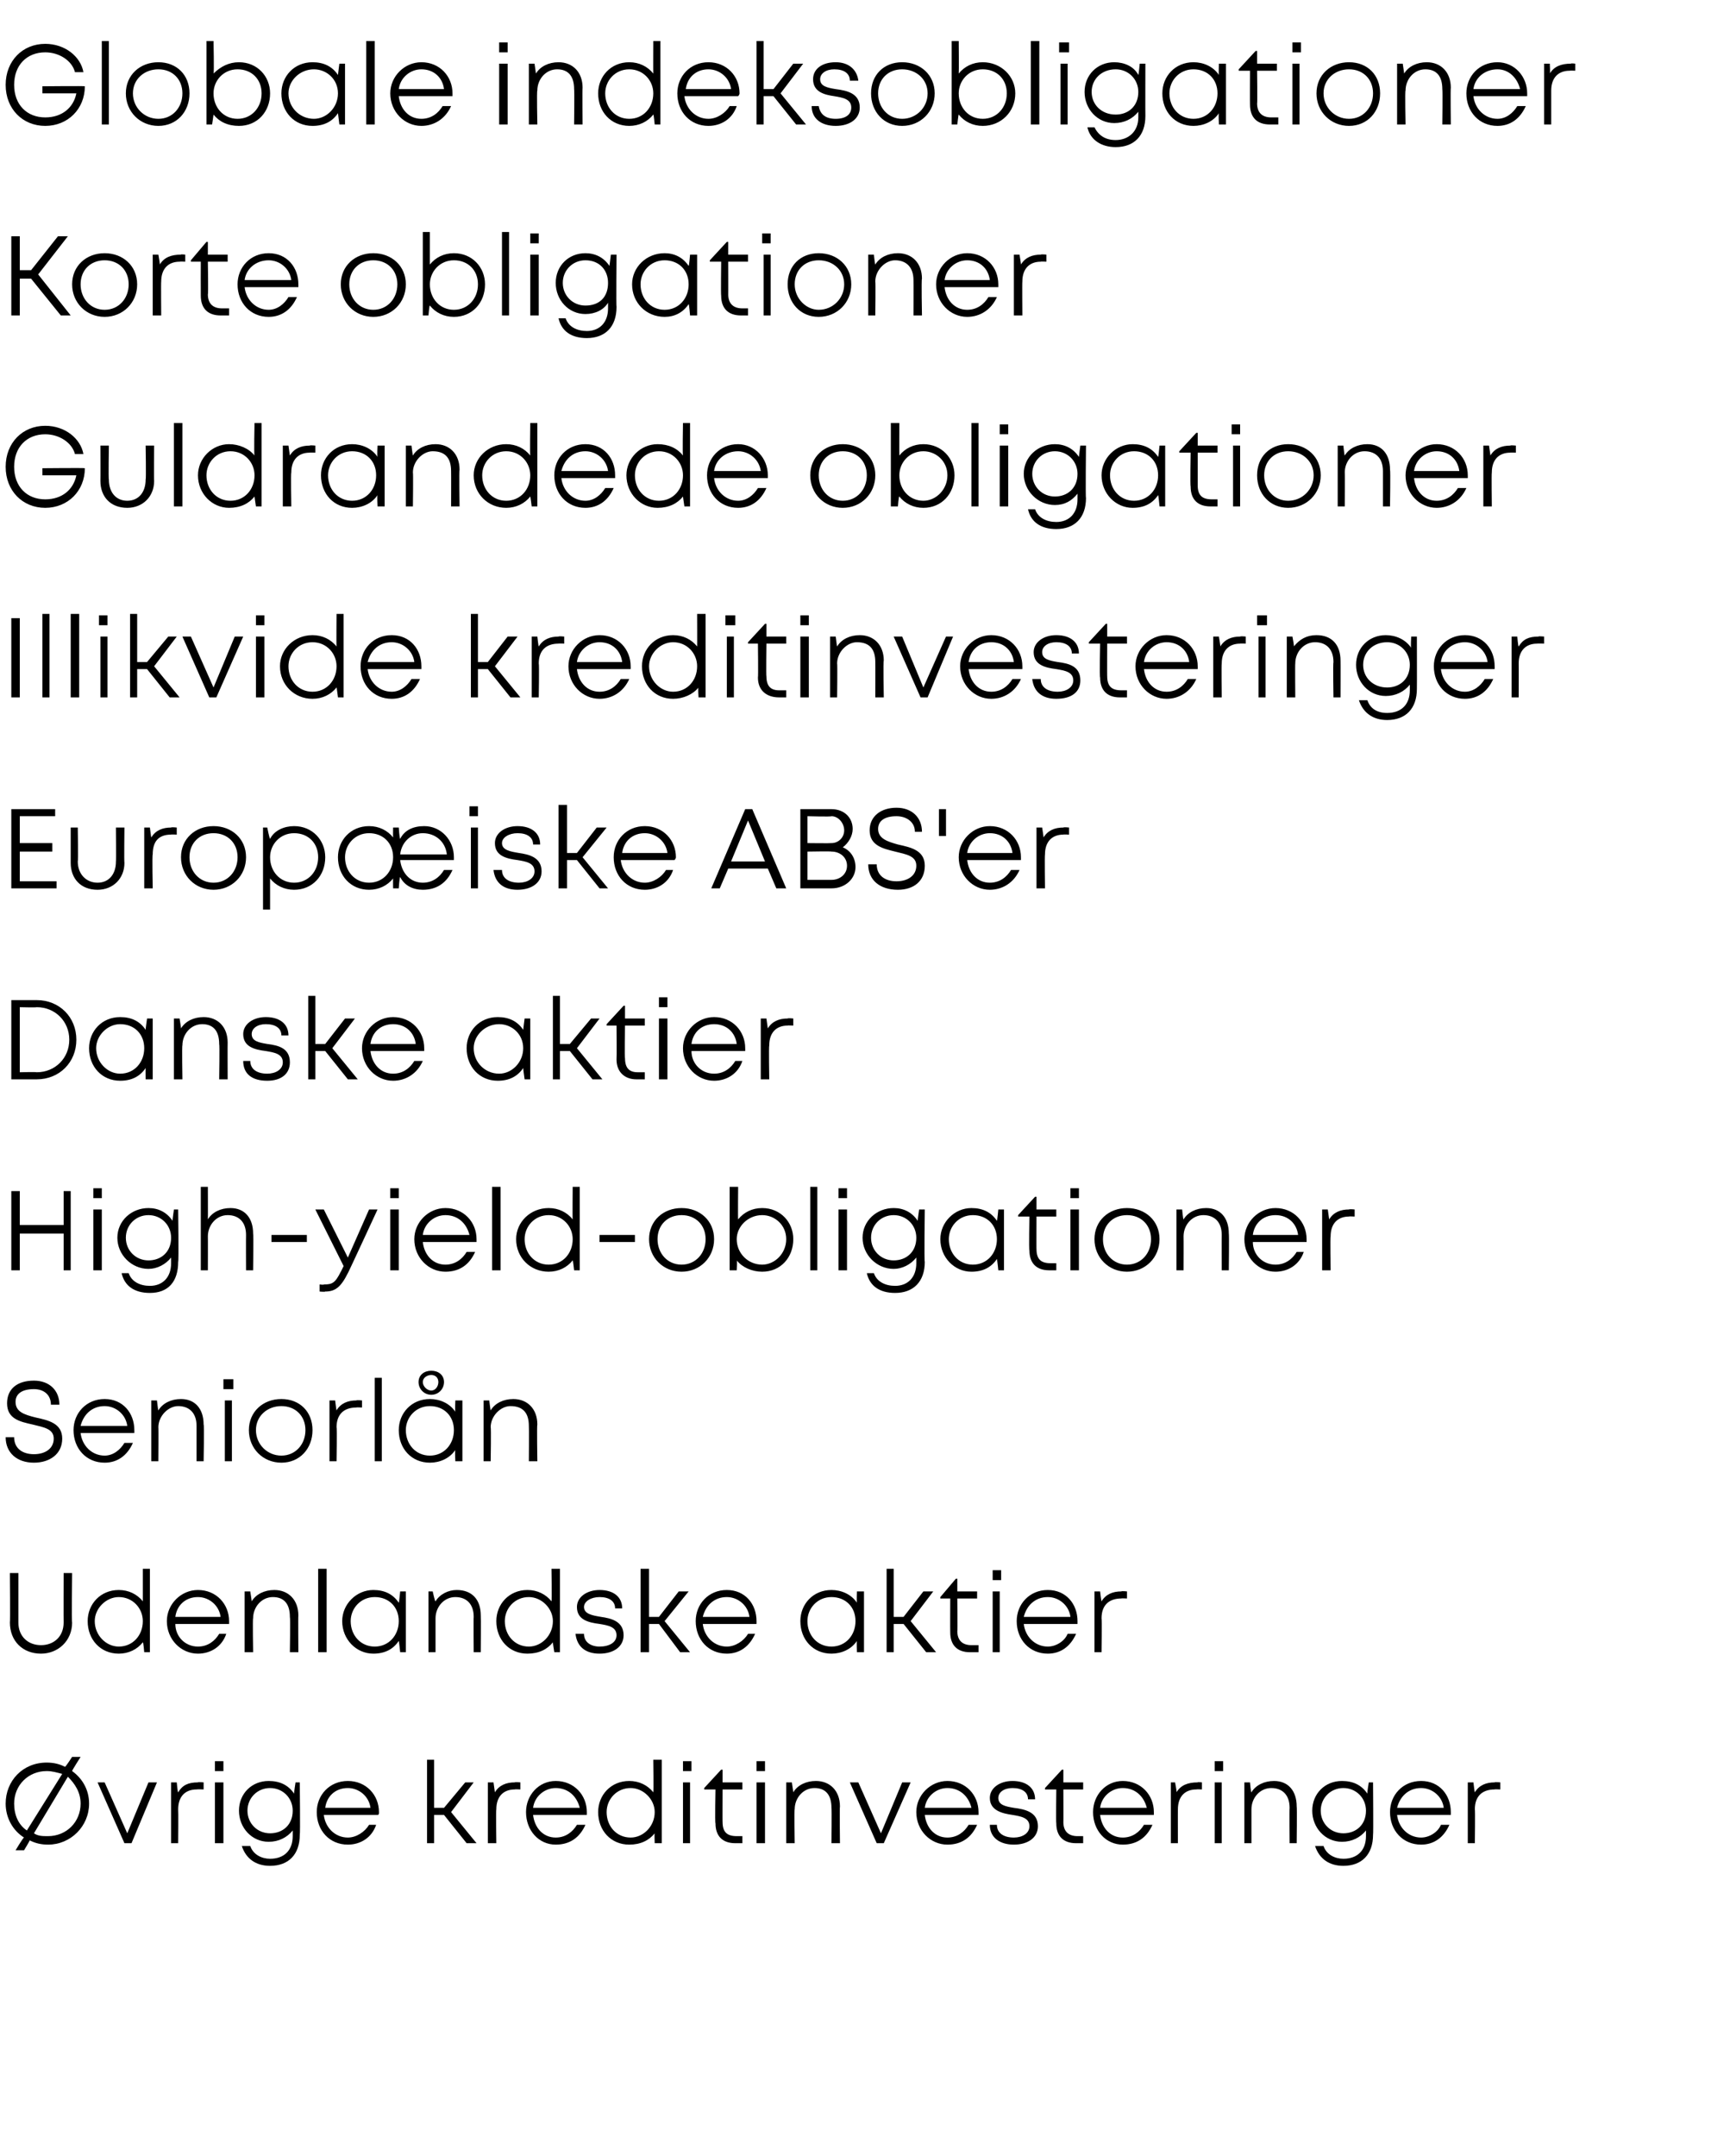
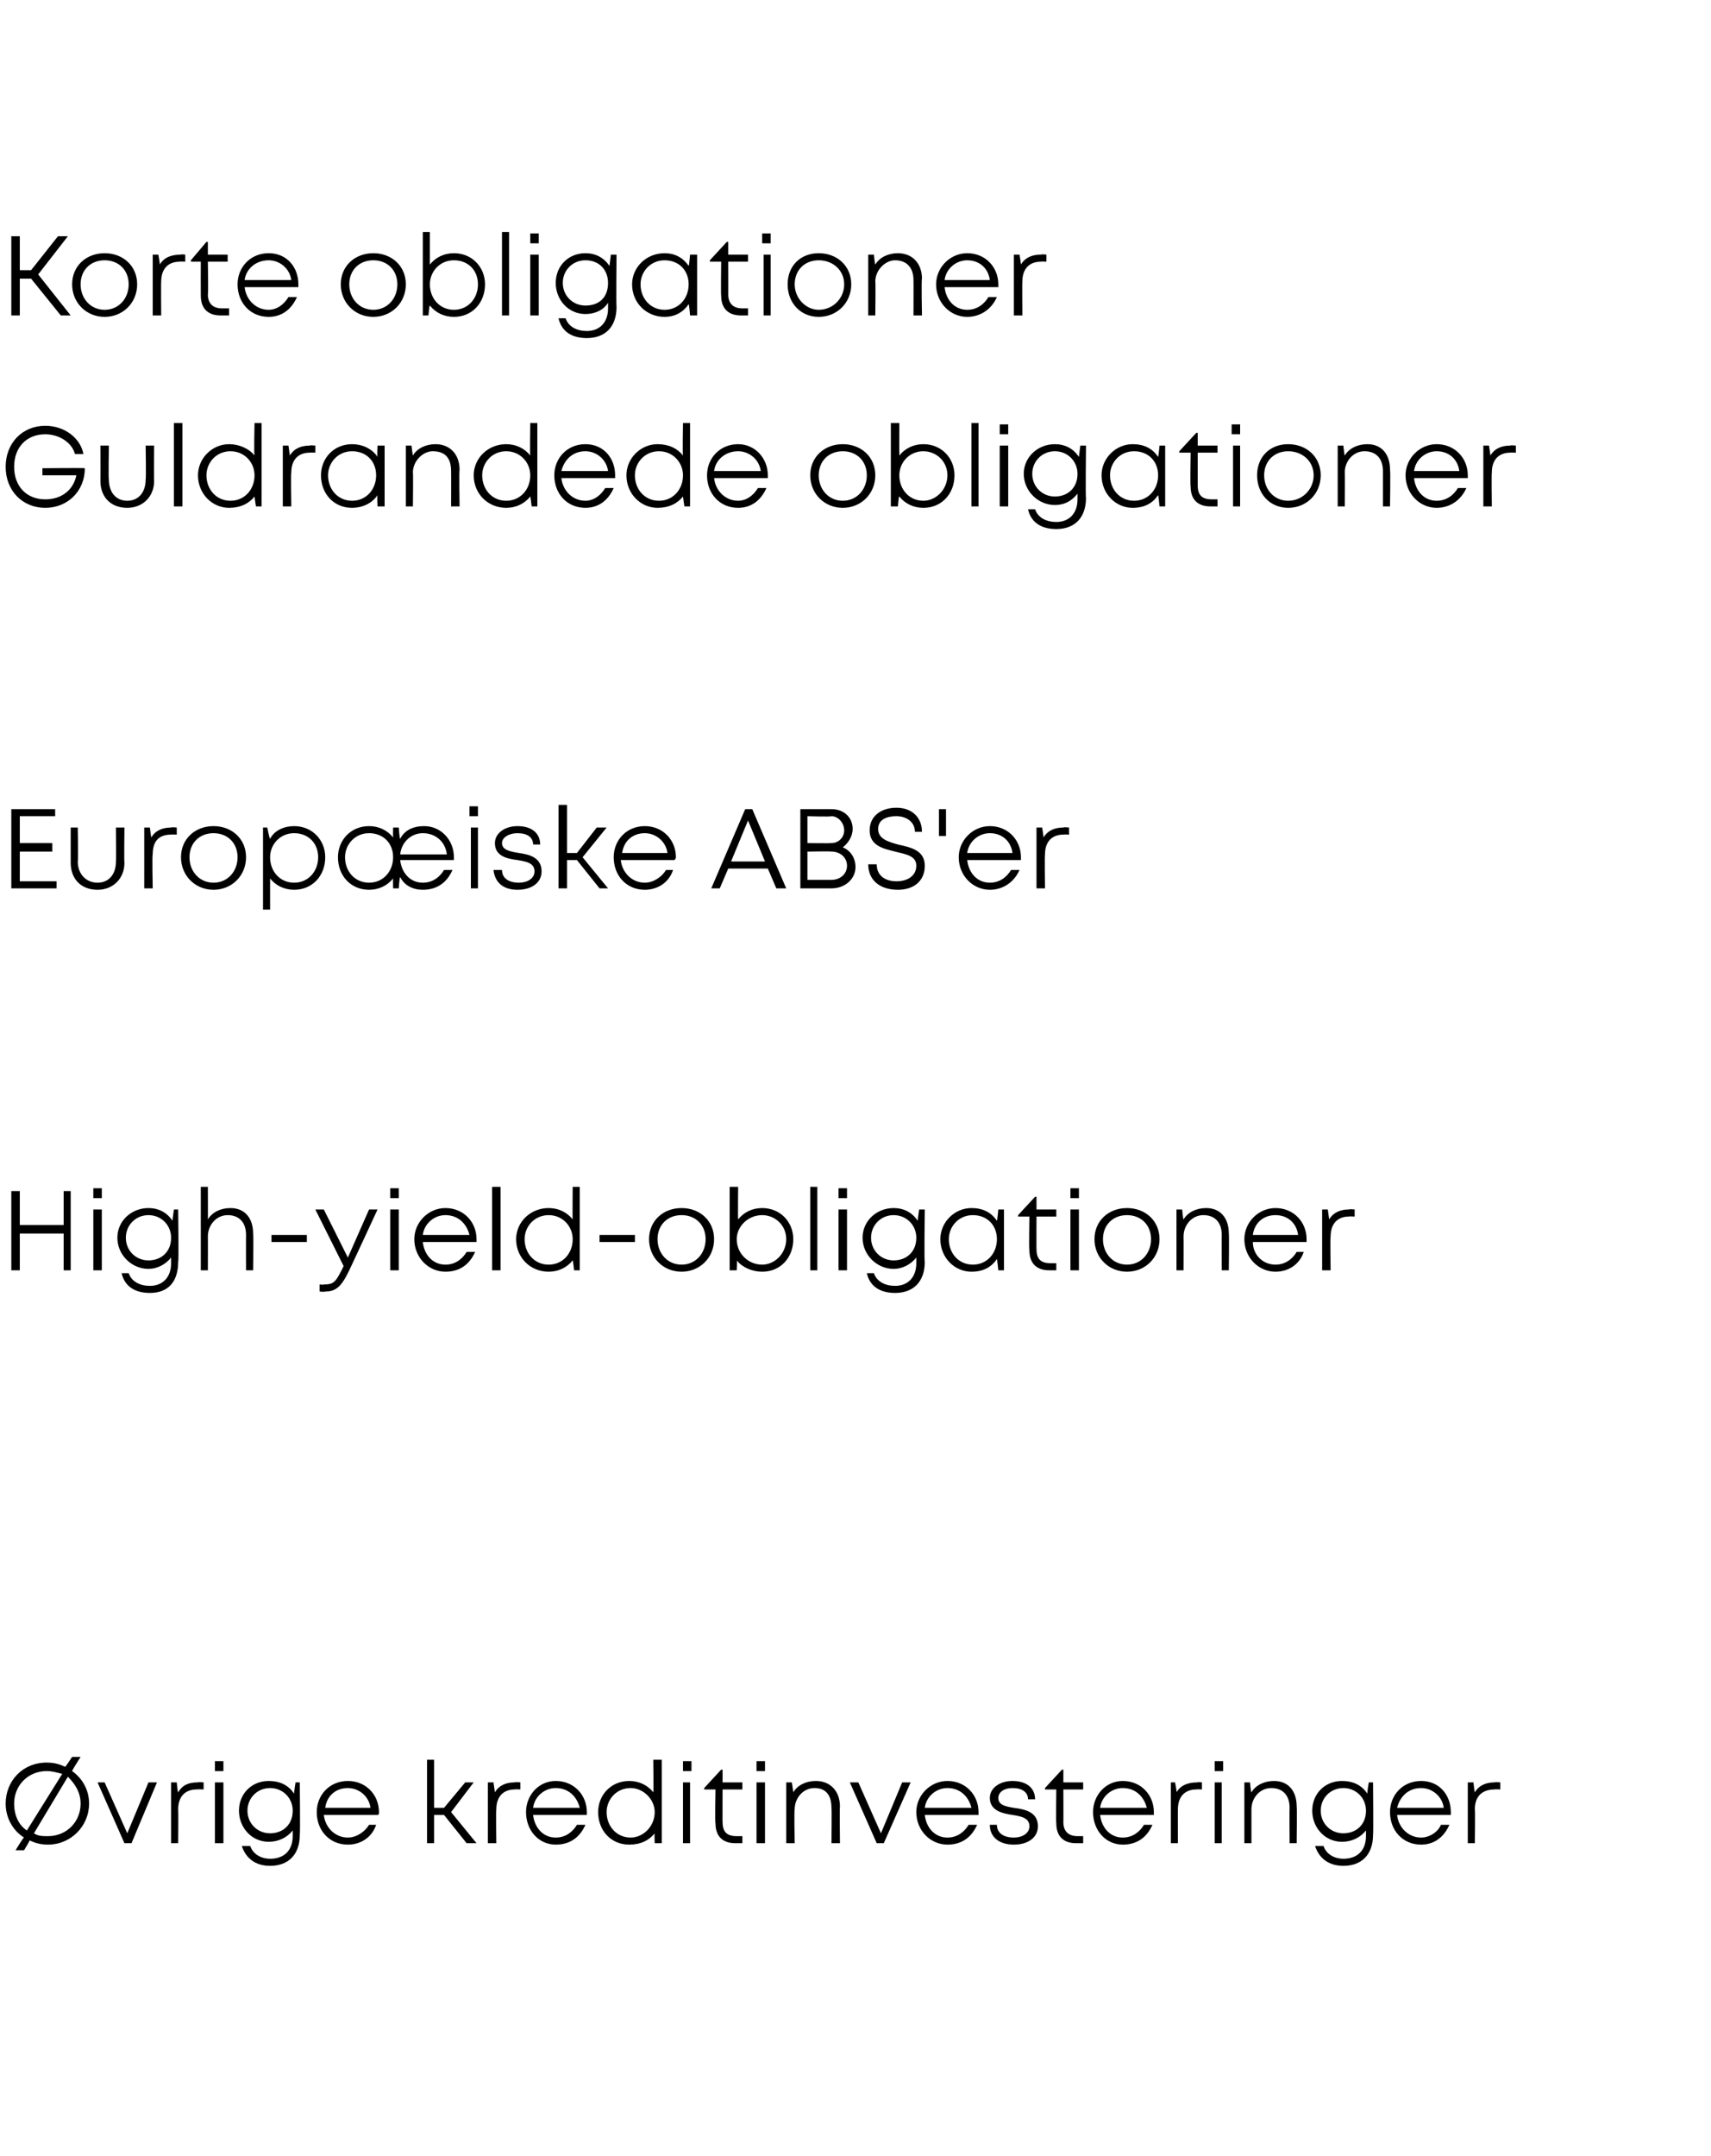
<svg xmlns="http://www.w3.org/2000/svg" version="1.1" width="121px" height="152.4px" viewBox="0 -5 121 152.4" style="top:-5px">
  <desc>Globale indeksobligationer Korte obligationer Guldrandede obligationer Illikvide kreditinvesteringer Europ iske ABS'e...</desc>
  <defs />
  <g id="Polygon556355">
    <path d="M 6.3 122.5 C 6.3 124.1 5 125.4 3.4 125.4 C 2.9 125.4 2.5 125.3 2.1 125.1 C 2.12 125.11 1.7 125.8 1.7 125.8 L 1.1 125.8 C 1.1 125.8 1.65 124.88 1.7 124.9 C 0.9 124.4 0.4 123.5 0.4 122.5 C 0.4 120.9 1.6 119.6 3.3 119.6 C 3.8 119.6 4.2 119.7 4.6 119.9 C 4.63 119.92 5.1 119.2 5.1 119.2 L 5.7 119.2 C 5.7 119.2 5.08 120.17 5.1 120.2 C 5.8 120.7 6.3 121.5 6.3 122.5 Z M 1 122.5 C 1 123.3 1.3 124 1.9 124.4 C 1.9 124.4 4.4 120.4 4.4 120.4 C 4 120.3 3.7 120.2 3.3 120.2 C 2 120.2 1 121.2 1 122.5 C 1 122.5 1 122.5 1 122.5 Z M 3.4 124.8 C 4.7 124.8 5.7 123.8 5.7 122.5 C 5.7 121.7 5.3 121.1 4.8 120.6 C 4.8 120.6 2.4 124.6 2.4 124.6 C 2.7 124.8 3 124.8 3.4 124.8 C 3.4 124.8 3.4 124.8 3.4 124.8 Z M 11.1 121 L 9.3 125.3 L 8.8 125.3 L 6.9 121 L 7.4 121 L 9 124.6 L 10.5 121 L 11.1 121 Z M 14.4 121 L 14.4 121.5 C 14.4 121.5 13.94 121.48 13.9 121.5 C 13.1 121.5 12.6 122 12.6 122.9 C 12.62 122.93 12.6 125.3 12.6 125.3 L 12.1 125.3 L 12.1 121 L 12.5 121 C 12.5 121 12.56 121.72 12.6 121.7 C 12.9 121.2 13.3 121 14 121 C 13.98 120.96 14.4 121 14.4 121 Z M 15.2 119.5 L 15.8 119.5 L 15.8 120.2 L 15.2 120.2 L 15.2 119.5 Z M 15.2 121 L 15.8 121 L 15.8 125.3 L 15.2 125.3 L 15.2 121 Z M 21.2 121 C 21.2 121 21.24 124.69 21.2 124.7 C 21.2 126.1 20.4 126.9 19.1 126.9 C 18.1 126.9 17.4 126.4 17.1 125.5 C 17.1 125.5 17.7 125.5 17.7 125.5 C 17.9 126.1 18.5 126.4 19.1 126.4 C 20.1 126.4 20.7 125.8 20.7 124.8 C 20.7 124.8 20.7 124.4 20.7 124.4 C 20.3 124.9 19.7 125.2 19 125.2 C 17.8 125.2 16.9 124.2 16.9 123 C 16.9 121.8 17.8 120.9 19 120.9 C 19.8 120.9 20.4 121.2 20.8 121.8 C 20.78 121.76 20.9 121 20.9 121 L 21.2 121 Z M 19.1 124.6 C 20 124.6 20.7 124 20.7 123 C 20.7 122.1 20 121.4 19.1 121.4 C 18.2 121.4 17.5 122.1 17.5 123 C 17.5 123.9 18.2 124.6 19.1 124.6 C 19.1 124.6 19.1 124.6 19.1 124.6 Z M 26.7 123.3 C 26.7 123.3 22.9 123.3 22.9 123.3 C 23 124.2 23.7 124.9 24.6 124.9 C 25.2 124.9 25.8 124.5 26.1 124 C 26.1 124 26.6 124 26.6 124 C 26.3 124.9 25.5 125.4 24.6 125.4 C 23.3 125.4 22.4 124.4 22.4 123.1 C 22.4 121.9 23.3 120.9 24.6 120.9 C 25.9 120.9 26.8 121.9 26.8 123.1 C 26.8 123.2 26.8 123.3 26.7 123.3 Z M 24.6 121.4 C 23.7 121.4 23.1 122 23 122.8 C 23 122.8 26.2 122.8 26.2 122.8 C 26.1 122 25.4 121.4 24.6 121.4 C 24.6 121.4 24.6 121.4 24.6 121.4 Z M 31.4 123.3 L 30.7 123.3 L 30.7 125.3 L 30.2 125.3 L 30.2 119.4 L 30.7 119.4 L 30.7 122.8 L 31.4 122.8 L 32.9 121 L 33.5 121 L 31.9 123.1 L 33.7 125.3 L 33 125.3 L 31.4 123.3 Z M 36.8 121 L 36.8 121.5 C 36.8 121.5 36.39 121.48 36.4 121.5 C 35.6 121.5 35.1 122 35.1 122.9 C 35.06 122.93 35.1 125.3 35.1 125.3 L 34.5 125.3 L 34.5 121 L 34.9 121 C 34.9 121 35 121.72 35 121.7 C 35.3 121.2 35.8 121 36.4 121 C 36.43 120.96 36.8 121 36.8 121 Z M 41.5 123.3 C 41.5 123.3 37.7 123.3 37.7 123.3 C 37.8 124.2 38.4 124.9 39.3 124.9 C 40 124.9 40.5 124.5 40.8 124 C 40.8 124 41.4 124 41.4 124 C 41 124.9 40.3 125.4 39.3 125.4 C 38.1 125.4 37.2 124.4 37.2 123.1 C 37.2 121.9 38.1 120.9 39.3 120.9 C 40.6 120.9 41.5 121.9 41.5 123.1 C 41.5 123.2 41.5 123.3 41.5 123.3 Z M 39.3 121.4 C 38.5 121.4 37.8 122 37.7 122.8 C 37.7 122.8 41 122.8 41 122.8 C 40.8 122 40.2 121.4 39.3 121.4 C 39.3 121.4 39.3 121.4 39.3 121.4 Z M 46.8 119.4 L 46.8 125.3 L 46.3 125.3 C 46.3 125.3 46.27 124.57 46.3 124.6 C 45.9 125.1 45.3 125.4 44.5 125.4 C 43.2 125.4 42.3 124.4 42.3 123.1 C 42.3 121.9 43.2 120.9 44.5 120.9 C 45.2 120.9 45.8 121.2 46.2 121.7 C 46.23 121.66 46.2 119.4 46.2 119.4 L 46.8 119.4 Z M 46.3 123.1 C 46.3 122.2 45.5 121.4 44.6 121.4 C 43.6 121.4 42.9 122.2 42.9 123.1 C 42.9 124.1 43.6 124.9 44.6 124.9 C 45.5 124.9 46.3 124.1 46.3 123.1 Z M 48.3 119.5 L 48.9 119.5 L 48.9 120.2 L 48.3 120.2 L 48.3 119.5 Z M 48.3 121 L 48.8 121 L 48.8 125.3 L 48.3 125.3 L 48.3 121 Z M 52.5 124.8 L 52.5 125.3 C 52.5 125.3 51.99 125.3 52 125.3 C 51.1 125.3 50.6 124.8 50.6 123.9 C 50.55 123.85 50.6 121.5 50.6 121.5 L 49.8 121.5 L 49.8 121.4 L 51 120.1 L 51.1 120.1 L 51.1 121 L 52.5 121 L 52.5 121.5 L 51.1 121.5 C 51.1 121.5 51.09 123.84 51.1 123.8 C 51.1 124.5 51.4 124.8 52.1 124.8 C 52.05 124.8 52.5 124.8 52.5 124.8 Z M 53.5 119.5 L 54.1 119.5 L 54.1 120.2 L 53.5 120.2 L 53.5 119.5 Z M 53.5 121 L 54.1 121 L 54.1 125.3 L 53.5 125.3 L 53.5 121 Z M 57.7 120.9 C 58.7 120.9 59.4 121.6 59.4 122.7 C 59.37 122.72 59.4 125.3 59.4 125.3 L 58.8 125.3 C 58.8 125.3 58.83 122.85 58.8 122.8 C 58.8 121.9 58.4 121.4 57.6 121.4 C 56.8 121.4 56.2 122.1 56.2 122.9 C 56.15 122.89 56.2 125.3 56.2 125.3 L 55.6 125.3 L 55.6 121 L 56 121 C 56 121 56.11 121.74 56.1 121.7 C 56.4 121.2 57 120.9 57.7 120.9 C 57.7 120.9 57.7 120.9 57.7 120.9 Z M 64.4 121 L 62.5 125.3 L 62 125.3 L 60.1 121 L 60.7 121 L 62.3 124.6 L 63.8 121 L 64.4 121 Z M 69.2 123.3 C 69.2 123.3 65.4 123.3 65.4 123.3 C 65.5 124.2 66.1 124.9 67 124.9 C 67.7 124.9 68.2 124.5 68.5 124 C 68.5 124 69.1 124 69.1 124 C 68.7 124.9 68 125.4 67 125.4 C 65.8 125.4 64.8 124.4 64.8 123.1 C 64.8 121.9 65.8 120.9 67 120.9 C 68.3 120.9 69.2 121.9 69.2 123.1 C 69.2 123.2 69.2 123.3 69.2 123.3 Z M 67 121.4 C 66.2 121.4 65.5 122 65.4 122.8 C 65.4 122.8 68.7 122.8 68.7 122.8 C 68.5 122 67.9 121.4 67 121.4 C 67 121.4 67 121.4 67 121.4 Z M 71.7 125.4 C 70.7 125.4 70 124.9 70 124 C 70 124 70.5 124 70.5 124 C 70.5 124.6 71 124.9 71.7 124.9 C 72.3 124.9 72.8 124.6 72.8 124.1 C 72.8 123.5 72.2 123.4 71.6 123.3 C 70.9 123.2 70 123 70 122.1 C 70 121.4 70.7 120.9 71.6 120.9 C 72.6 120.9 73.2 121.4 73.2 122.2 C 73.2 122.2 72.7 122.2 72.7 122.2 C 72.7 121.7 72.3 121.4 71.6 121.4 C 71 121.4 70.6 121.7 70.6 122.1 C 70.6 122.6 71.1 122.7 71.7 122.8 C 72.5 122.9 73.4 123.1 73.4 124.1 C 73.4 124.9 72.7 125.4 71.7 125.4 C 71.7 125.4 71.7 125.4 71.7 125.4 Z M 76.6 124.8 L 76.6 125.3 C 76.6 125.3 76.1 125.3 76.1 125.3 C 75.2 125.3 74.7 124.8 74.7 123.9 C 74.67 123.85 74.7 121.5 74.7 121.5 L 73.9 121.5 L 73.9 121.4 L 75.1 120.1 L 75.2 120.1 L 75.2 121 L 76.6 121 L 76.6 121.5 L 75.2 121.5 C 75.2 121.5 75.21 123.84 75.2 123.8 C 75.2 124.5 75.6 124.8 76.2 124.8 C 76.17 124.8 76.6 124.8 76.6 124.8 Z M 81.6 123.3 C 81.6 123.3 77.8 123.3 77.8 123.3 C 77.9 124.2 78.5 124.9 79.4 124.9 C 80.1 124.9 80.6 124.5 80.9 124 C 80.9 124 81.5 124 81.5 124 C 81.1 124.9 80.4 125.4 79.4 125.4 C 78.2 125.4 77.3 124.4 77.3 123.1 C 77.3 121.9 78.2 120.9 79.4 120.9 C 80.7 120.9 81.6 121.9 81.6 123.1 C 81.6 123.2 81.6 123.3 81.6 123.3 Z M 79.4 121.4 C 78.6 121.4 77.9 122 77.8 122.8 C 77.8 122.8 81.1 122.8 81.1 122.8 C 80.9 122 80.3 121.4 79.4 121.4 C 79.4 121.4 79.4 121.4 79.4 121.4 Z M 85 121 L 85 121.5 C 85 121.5 84.62 121.48 84.6 121.5 C 83.8 121.5 83.3 122 83.3 122.9 C 83.29 122.93 83.3 125.3 83.3 125.3 L 82.8 125.3 L 82.8 121 L 83.1 121 C 83.1 121 83.24 121.72 83.2 121.7 C 83.5 121.2 84 121 84.7 121 C 84.66 120.96 85 121 85 121 Z M 85.9 119.5 L 86.5 119.5 L 86.5 120.2 L 85.9 120.2 L 85.9 119.5 Z M 85.9 121 L 86.4 121 L 86.4 125.3 L 85.9 125.3 L 85.9 121 Z M 90.1 120.9 C 91.1 120.9 91.7 121.6 91.7 122.7 C 91.73 122.72 91.7 125.3 91.7 125.3 L 91.2 125.3 C 91.2 125.3 91.18 122.85 91.2 122.8 C 91.2 121.9 90.7 121.4 89.9 121.4 C 89.1 121.4 88.5 122.1 88.5 122.9 C 88.5 122.89 88.5 125.3 88.5 125.3 L 88 125.3 L 88 121 L 88.4 121 C 88.4 121 88.46 121.74 88.5 121.7 C 88.8 121.2 89.4 120.9 90.1 120.9 C 90.1 120.9 90.1 120.9 90.1 120.9 Z M 97.1 121 C 97.1 121 97.13 124.69 97.1 124.7 C 97.1 126.1 96.3 126.9 95 126.9 C 94 126.9 93.3 126.4 93 125.5 C 93 125.5 93.6 125.5 93.6 125.5 C 93.8 126.1 94.4 126.4 95 126.4 C 96 126.4 96.6 125.8 96.6 124.8 C 96.6 124.8 96.6 124.4 96.6 124.4 C 96.2 124.9 95.6 125.2 94.9 125.2 C 93.7 125.2 92.8 124.2 92.8 123 C 92.8 121.8 93.7 120.9 94.9 120.9 C 95.7 120.9 96.3 121.2 96.7 121.8 C 96.67 121.76 96.8 121 96.8 121 L 97.1 121 Z M 95 124.6 C 95.9 124.6 96.6 124 96.6 123 C 96.6 122.1 95.9 121.4 95 121.4 C 94.1 121.4 93.4 122.1 93.4 123 C 93.4 123.9 94.1 124.6 95 124.6 C 95 124.6 95 124.6 95 124.6 Z M 102.6 123.3 C 102.6 123.3 98.8 123.3 98.8 123.3 C 98.9 124.2 99.6 124.9 100.5 124.9 C 101.1 124.9 101.7 124.5 101.9 124 C 101.9 124 102.5 124 102.5 124 C 102.1 124.9 101.4 125.4 100.5 125.4 C 99.2 125.4 98.3 124.4 98.3 123.1 C 98.3 121.9 99.2 120.9 100.5 120.9 C 101.8 120.9 102.6 121.9 102.6 123.1 C 102.6 123.2 102.6 123.3 102.6 123.3 Z M 100.5 121.4 C 99.6 121.4 99 122 98.8 122.8 C 98.8 122.8 102.1 122.8 102.1 122.8 C 102 122 101.3 121.4 100.5 121.4 C 100.5 121.4 100.5 121.4 100.5 121.4 Z M 106.1 121 L 106.1 121.5 C 106.1 121.5 105.66 121.48 105.7 121.5 C 104.8 121.5 104.3 122 104.3 122.9 C 104.33 122.93 104.3 125.3 104.3 125.3 L 103.8 125.3 L 103.8 121 L 104.2 121 C 104.2 121 104.28 121.72 104.3 121.7 C 104.6 121.2 105.1 121 105.7 121 C 105.7 120.96 106.1 121 106.1 121 Z " stroke="none" fill="#000" />
  </g>
  <g id="Polygon556354">
-     <path d="M 0.7 109.7 C 0.73 109.72 0.7 106.2 0.7 106.2 L 1.3 106.2 C 1.3 106.2 1.3 109.68 1.3 109.7 C 1.3 110.7 2 111.3 2.9 111.3 C 3.8 111.3 4.5 110.7 4.5 109.7 C 4.49 109.68 4.5 106.2 4.5 106.2 L 5.1 106.2 C 5.1 106.2 5.06 109.72 5.1 109.7 C 5.1 111 4.1 111.9 2.9 111.9 C 1.6 111.9 0.7 111 0.7 109.7 Z M 10.6 105.9 L 10.6 111.8 L 10.2 111.8 C 10.2 111.8 10.14 111.07 10.1 111.1 C 9.7 111.6 9.1 111.9 8.4 111.9 C 7.1 111.9 6.2 110.9 6.2 109.6 C 6.2 108.4 7.1 107.4 8.4 107.4 C 9.1 107.4 9.7 107.7 10.1 108.2 C 10.1 108.16 10.1 105.9 10.1 105.9 L 10.6 105.9 Z M 10.1 109.6 C 10.1 108.7 9.4 107.9 8.4 107.9 C 7.5 107.9 6.7 108.7 6.7 109.6 C 6.7 110.6 7.5 111.4 8.4 111.4 C 9.4 111.4 10.1 110.6 10.1 109.6 Z M 16.2 109.8 C 16.2 109.8 12.4 109.8 12.4 109.8 C 12.4 110.7 13.1 111.4 14 111.4 C 14.7 111.4 15.2 111 15.5 110.5 C 15.5 110.5 16 110.5 16 110.5 C 15.7 111.4 14.9 111.9 14 111.9 C 12.8 111.9 11.8 110.9 11.8 109.6 C 11.8 108.4 12.8 107.4 14 107.4 C 15.3 107.4 16.2 108.4 16.2 109.6 C 16.2 109.7 16.2 109.8 16.2 109.8 Z M 14 107.9 C 13.1 107.9 12.5 108.5 12.4 109.3 C 12.4 109.3 15.6 109.3 15.6 109.3 C 15.5 108.5 14.8 107.9 14 107.9 C 14 107.9 14 107.9 14 107.9 Z M 19.4 107.4 C 20.4 107.4 21.1 108.1 21.1 109.2 C 21.08 109.22 21.1 111.8 21.1 111.8 L 20.5 111.8 C 20.5 111.8 20.54 109.35 20.5 109.3 C 20.5 108.4 20.1 107.9 19.3 107.9 C 18.5 107.9 17.9 108.6 17.9 109.4 C 17.86 109.39 17.9 111.8 17.9 111.8 L 17.3 111.8 L 17.3 107.5 L 17.7 107.5 C 17.7 107.5 17.81 108.24 17.8 108.2 C 18.1 107.7 18.7 107.4 19.4 107.4 C 19.4 107.4 19.4 107.4 19.4 107.4 Z M 22.5 105.9 L 23.1 105.9 L 23.1 111.8 L 22.5 111.8 L 22.5 105.9 Z M 28.7 107.5 L 28.7 111.8 L 28.3 111.8 C 28.3 111.8 28.22 111.03 28.2 111 C 27.8 111.6 27.2 111.9 26.4 111.9 C 25.2 111.9 24.2 110.9 24.2 109.6 C 24.2 108.4 25.2 107.4 26.4 107.4 C 27.2 107.4 27.8 107.7 28.2 108.3 C 28.23 108.26 28.3 107.5 28.3 107.5 L 28.7 107.5 Z M 28.2 109.6 C 28.2 108.6 27.5 107.9 26.5 107.9 C 25.5 107.9 24.8 108.7 24.8 109.6 C 24.8 110.6 25.5 111.4 26.5 111.4 C 27.5 111.4 28.2 110.6 28.2 109.6 Z M 32.3 107.4 C 33.4 107.4 34 108.1 34 109.2 C 34.02 109.22 34 111.8 34 111.8 L 33.5 111.8 C 33.5 111.8 33.48 109.35 33.5 109.3 C 33.5 108.4 33 107.9 32.2 107.9 C 31.4 107.9 30.8 108.6 30.8 109.4 C 30.8 109.39 30.8 111.8 30.8 111.8 L 30.3 111.8 L 30.3 107.5 L 30.6 107.5 C 30.6 107.5 30.76 108.24 30.8 108.2 C 31.1 107.7 31.7 107.4 32.3 107.4 C 32.3 107.4 32.3 107.4 32.3 107.4 Z M 39.6 105.9 L 39.6 111.8 L 39.2 111.8 C 39.2 111.8 39.08 111.07 39.1 111.1 C 38.7 111.6 38.1 111.9 37.3 111.9 C 36 111.9 35.1 110.9 35.1 109.6 C 35.1 108.4 36 107.4 37.3 107.4 C 38 107.4 38.6 107.7 39 108.2 C 39.04 108.16 39 105.9 39 105.9 L 39.6 105.9 Z M 39.1 109.6 C 39.1 108.7 38.3 107.9 37.4 107.9 C 36.4 107.9 35.7 108.7 35.7 109.6 C 35.7 110.6 36.4 111.4 37.4 111.4 C 38.3 111.4 39.1 110.6 39.1 109.6 Z M 42.4 111.9 C 41.4 111.9 40.8 111.4 40.7 110.5 C 40.7 110.5 41.3 110.5 41.3 110.5 C 41.3 111.1 41.8 111.4 42.4 111.4 C 43.1 111.4 43.6 111.1 43.6 110.6 C 43.6 110 43 109.9 42.4 109.8 C 41.6 109.7 40.8 109.5 40.8 108.6 C 40.8 107.9 41.5 107.4 42.4 107.4 C 43.4 107.4 44 107.9 44 108.7 C 44 108.7 43.5 108.7 43.5 108.7 C 43.5 108.2 43.1 107.9 42.4 107.9 C 41.8 107.9 41.3 108.2 41.3 108.6 C 41.3 109.1 41.9 109.2 42.5 109.3 C 43.2 109.4 44.1 109.6 44.1 110.6 C 44.1 111.4 43.4 111.9 42.4 111.9 C 42.4 111.9 42.4 111.9 42.4 111.9 Z M 46.6 109.8 L 45.9 109.8 L 45.9 111.8 L 45.3 111.8 L 45.3 105.9 L 45.9 105.9 L 45.9 109.3 L 46.6 109.3 L 48 107.5 L 48.7 107.5 L 47 109.6 L 48.8 111.8 L 48.1 111.8 L 46.6 109.8 Z M 53.5 109.8 C 53.5 109.8 49.7 109.8 49.7 109.8 C 49.8 110.7 50.5 111.4 51.4 111.4 C 52 111.4 52.6 111 52.9 110.5 C 52.9 110.5 53.4 110.5 53.4 110.5 C 53 111.4 52.3 111.9 51.4 111.9 C 50.1 111.9 49.2 110.9 49.2 109.6 C 49.2 108.4 50.1 107.4 51.4 107.4 C 52.7 107.4 53.5 108.4 53.5 109.6 C 53.5 109.7 53.5 109.8 53.5 109.8 Z M 51.4 107.9 C 50.5 107.9 49.9 108.5 49.7 109.3 C 49.7 109.3 53 109.3 53 109.3 C 52.9 108.5 52.2 107.9 51.4 107.9 C 51.4 107.9 51.4 107.9 51.4 107.9 Z M 61.1 107.5 L 61.1 111.8 L 60.6 111.8 C 60.6 111.8 60.57 111.03 60.6 111 C 60.2 111.6 59.5 111.9 58.8 111.9 C 57.5 111.9 56.6 110.9 56.6 109.6 C 56.6 108.4 57.5 107.4 58.8 107.4 C 59.5 107.4 60.2 107.7 60.6 108.3 C 60.57 108.26 60.6 107.5 60.6 107.5 L 61.1 107.5 Z M 60.5 109.6 C 60.5 108.6 59.8 107.9 58.8 107.9 C 57.8 107.9 57.1 108.7 57.1 109.6 C 57.1 110.6 57.8 111.4 58.8 111.4 C 59.8 111.4 60.5 110.6 60.5 109.6 Z M 63.9 109.8 L 63.2 109.8 L 63.2 111.8 L 62.7 111.8 L 62.7 105.9 L 63.2 105.9 L 63.2 109.3 L 63.9 109.3 L 65.3 107.5 L 66 107.5 L 64.4 109.6 L 66.2 111.8 L 65.5 111.8 L 63.9 109.8 Z M 69.2 111.3 L 69.2 111.8 C 69.2 111.8 68.63 111.8 68.6 111.8 C 67.7 111.8 67.2 111.3 67.2 110.4 C 67.19 110.35 67.2 108 67.2 108 L 66.5 108 L 66.5 107.9 L 67.6 106.6 L 67.7 106.6 L 67.7 107.5 L 69.1 107.5 L 69.1 108 L 67.7 108 C 67.7 108 67.73 110.34 67.7 110.3 C 67.7 111 68.1 111.3 68.7 111.3 C 68.69 111.3 69.2 111.3 69.2 111.3 Z M 70.2 106 L 70.8 106 L 70.8 106.7 L 70.2 106.7 L 70.2 106 Z M 70.2 107.5 L 70.7 107.5 L 70.7 111.8 L 70.2 111.8 L 70.2 107.5 Z M 76.2 109.8 C 76.2 109.8 72.4 109.8 72.4 109.8 C 72.5 110.7 73.2 111.4 74.1 111.4 C 74.7 111.4 75.3 111 75.5 110.5 C 75.5 110.5 76.1 110.5 76.1 110.5 C 75.7 111.4 75 111.9 74.1 111.9 C 72.8 111.9 71.9 110.9 71.9 109.6 C 71.9 108.4 72.8 107.4 74.1 107.4 C 75.4 107.4 76.2 108.4 76.2 109.6 C 76.2 109.7 76.2 109.8 76.2 109.8 Z M 74.1 107.9 C 73.2 107.9 72.6 108.5 72.4 109.3 C 72.4 109.3 75.7 109.3 75.7 109.3 C 75.6 108.5 74.9 107.9 74.1 107.9 C 74.1 107.9 74.1 107.9 74.1 107.9 Z M 79.7 107.5 L 79.7 108 C 79.7 108 79.26 107.98 79.3 108 C 78.4 108 77.9 108.5 77.9 109.4 C 77.93 109.43 77.9 111.8 77.9 111.8 L 77.4 111.8 L 77.4 107.5 L 77.8 107.5 C 77.8 107.5 77.88 108.22 77.9 108.2 C 78.2 107.7 78.7 107.5 79.3 107.5 C 79.3 107.46 79.7 107.5 79.7 107.5 Z " stroke="none" fill="#000" />
-   </g>
+     </g>
  <g id="Polygon556353">
-     <path d="M 2.4 98.4 C 1.2 98.4 0.4 97.7 0.4 96.6 C 0.4 96.6 1 96.6 1 96.6 C 1 97.4 1.6 97.8 2.4 97.8 C 3.2 97.8 3.8 97.4 3.8 96.7 C 3.8 96 3.1 95.9 2.3 95.7 C 1.4 95.5 0.5 95.3 0.5 94.2 C 0.5 93.2 1.2 92.6 2.4 92.6 C 3.5 92.6 4.2 93.3 4.2 94.3 C 4.2 94.3 3.6 94.3 3.6 94.3 C 3.6 93.6 3.1 93.2 2.4 93.2 C 1.6 93.2 1.1 93.5 1.1 94.1 C 1.1 94.8 1.7 95 2.5 95.2 C 3.4 95.4 4.4 95.6 4.4 96.7 C 4.4 97.8 3.5 98.4 2.4 98.4 C 2.4 98.4 2.4 98.4 2.4 98.4 Z M 9.5 96.3 C 9.5 96.3 5.7 96.3 5.7 96.3 C 5.8 97.2 6.5 97.9 7.4 97.9 C 8 97.9 8.5 97.5 8.8 97 C 8.8 97 9.4 97 9.4 97 C 9 97.9 8.3 98.4 7.4 98.4 C 6.1 98.4 5.2 97.4 5.2 96.1 C 5.2 94.9 6.1 93.9 7.4 93.9 C 8.7 93.9 9.5 94.9 9.5 96.1 C 9.5 96.2 9.5 96.3 9.5 96.3 Z M 7.4 94.4 C 6.5 94.4 5.9 95 5.7 95.8 C 5.7 95.8 9 95.8 9 95.8 C 8.9 95 8.2 94.4 7.4 94.4 C 7.4 94.4 7.4 94.4 7.4 94.4 Z M 12.8 93.9 C 13.8 93.9 14.4 94.6 14.4 95.7 C 14.45 95.72 14.4 98.3 14.4 98.3 L 13.9 98.3 C 13.9 98.3 13.9 95.85 13.9 95.8 C 13.9 94.9 13.4 94.4 12.6 94.4 C 11.9 94.4 11.2 95.1 11.2 95.9 C 11.22 95.89 11.2 98.3 11.2 98.3 L 10.7 98.3 L 10.7 94 L 11.1 94 C 11.1 94 11.18 94.74 11.2 94.7 C 11.5 94.2 12.1 93.9 12.8 93.9 C 12.8 93.9 12.8 93.9 12.8 93.9 Z M 15.8 92.5 L 16.5 92.5 L 16.5 93.2 L 15.8 93.2 L 15.8 92.5 Z M 15.9 94 L 16.4 94 L 16.4 98.3 L 15.9 98.3 L 15.9 94 Z M 17.6 96.1 C 17.6 94.8 18.6 93.9 19.9 93.9 C 21.2 93.9 22.1 94.8 22.1 96.1 C 22.1 97.4 21.2 98.4 19.9 98.4 C 18.6 98.4 17.6 97.4 17.6 96.1 Z M 21.6 96.1 C 21.6 95.1 20.9 94.4 19.9 94.4 C 18.9 94.4 18.1 95.1 18.1 96.1 C 18.1 97.1 18.9 97.9 19.9 97.9 C 20.9 97.9 21.6 97.1 21.6 96.1 Z M 25.6 94 L 25.6 94.5 C 25.6 94.5 25.17 94.48 25.2 94.5 C 24.3 94.5 23.8 95 23.8 95.9 C 23.85 95.93 23.8 98.3 23.8 98.3 L 23.3 98.3 L 23.3 94 L 23.7 94 C 23.7 94 23.79 94.72 23.8 94.7 C 24.1 94.2 24.6 94 25.2 94 C 25.21 93.96 25.6 94 25.6 94 Z M 26.5 92.4 L 27 92.4 L 27 98.3 L 26.5 98.3 L 26.5 92.4 Z M 29.6 92.7 C 29.6 92.2 30 91.9 30.5 91.9 C 31 91.9 31.4 92.2 31.4 92.7 C 31.4 93.2 31 93.6 30.5 93.6 C 30 93.6 29.6 93.2 29.6 92.7 Z M 29.9 92.7 C 29.9 93 30.2 93.3 30.5 93.3 C 30.8 93.3 31 93 31 92.7 C 31 92.4 30.8 92.2 30.5 92.2 C 30.2 92.2 29.9 92.4 29.9 92.7 Z M 32.7 94 L 32.7 98.3 L 32.2 98.3 C 32.2 98.3 32.16 97.53 32.2 97.5 C 31.8 98.1 31.1 98.4 30.4 98.4 C 29.1 98.4 28.2 97.4 28.2 96.1 C 28.2 94.9 29.1 93.9 30.4 93.9 C 31.1 93.9 31.8 94.2 32.2 94.8 C 32.17 94.76 32.2 94 32.2 94 L 32.7 94 Z M 32.1 96.1 C 32.1 95.1 31.4 94.4 30.4 94.4 C 29.4 94.4 28.7 95.2 28.7 96.1 C 28.7 97.1 29.4 97.9 30.4 97.9 C 31.4 97.9 32.1 97.1 32.1 96.1 Z M 36.3 93.9 C 37.3 93.9 38 94.6 38 95.7 C 37.96 95.72 38 98.3 38 98.3 L 37.4 98.3 C 37.4 98.3 37.42 95.85 37.4 95.8 C 37.4 94.9 37 94.4 36.1 94.4 C 35.4 94.4 34.7 95.1 34.7 95.9 C 34.74 95.89 34.7 98.3 34.7 98.3 L 34.2 98.3 L 34.2 94 L 34.6 94 C 34.6 94 34.69 94.74 34.7 94.7 C 35 94.2 35.6 93.9 36.3 93.9 C 36.3 93.9 36.3 93.9 36.3 93.9 Z " stroke="none" fill="#000" />
-   </g>
+     </g>
  <g id="Polygon556352">
    <path d="M 5 79.2 L 5 84.8 L 4.5 84.8 L 4.5 82.2 L 1.4 82.2 L 1.4 84.8 L 0.8 84.8 L 0.8 79.2 L 1.4 79.2 L 1.4 81.6 L 4.5 81.6 L 4.5 79.2 L 5 79.2 Z M 6.6 79 L 7.2 79 L 7.2 79.7 L 6.6 79.7 L 6.6 79 Z M 6.6 80.5 L 7.2 80.5 L 7.2 84.8 L 6.6 84.8 L 6.6 80.5 Z M 12.6 80.5 C 12.6 80.5 12.65 84.19 12.6 84.2 C 12.6 85.6 11.9 86.4 10.6 86.4 C 9.5 86.4 8.8 85.9 8.6 85 C 8.6 85 9.1 85 9.1 85 C 9.3 85.6 9.9 85.9 10.6 85.9 C 11.5 85.9 12.1 85.3 12.1 84.3 C 12.1 84.3 12.1 83.9 12.1 83.9 C 11.7 84.4 11.1 84.7 10.5 84.7 C 9.3 84.7 8.3 83.7 8.3 82.5 C 8.3 81.3 9.3 80.4 10.5 80.4 C 11.2 80.4 11.8 80.7 12.2 81.3 C 12.19 81.26 12.3 80.5 12.3 80.5 L 12.6 80.5 Z M 10.5 84.1 C 11.4 84.1 12.1 83.5 12.1 82.5 C 12.1 81.6 11.4 80.9 10.5 80.9 C 9.6 80.9 8.9 81.6 8.9 82.5 C 8.9 83.4 9.6 84.1 10.5 84.1 C 10.5 84.1 10.5 84.1 10.5 84.1 Z M 17.9 82.2 C 17.94 82.22 17.9 84.8 17.9 84.8 L 17.4 84.8 C 17.4 84.8 17.39 82.35 17.4 82.3 C 17.4 81.4 16.9 80.9 16.1 80.9 C 15.3 80.9 14.7 81.6 14.7 82.4 C 14.71 82.39 14.7 84.8 14.7 84.8 L 14.2 84.8 L 14.2 78.9 L 14.7 78.9 C 14.7 78.9 14.71 81.18 14.7 81.2 C 15 80.7 15.6 80.4 16.3 80.4 C 17.3 80.4 17.9 81.1 17.9 82.2 Z M 19.2 82.3 L 21.7 82.3 L 21.7 82.8 L 19.2 82.8 L 19.2 82.3 Z M 26.7 80.5 C 26.7 80.5 24.6 85.04 24.6 85 C 24.1 86 23.7 86.3 23 86.3 C 22.97 86.34 22.6 86.3 22.6 86.3 L 22.6 85.8 C 22.6 85.8 22.93 85.84 22.9 85.8 C 23.5 85.8 23.7 85.7 24.1 84.9 C 24.1 84.92 24.3 84.5 24.3 84.5 L 22.3 80.5 L 22.9 80.5 L 24.6 83.9 L 26.1 80.5 L 26.7 80.5 Z M 27.6 79 L 28.2 79 L 28.2 79.7 L 27.6 79.7 L 27.6 79 Z M 27.6 80.5 L 28.2 80.5 L 28.2 84.8 L 27.6 84.8 L 27.6 80.5 Z M 33.7 82.8 C 33.7 82.8 29.9 82.8 29.9 82.8 C 30 83.7 30.6 84.4 31.5 84.4 C 32.2 84.4 32.7 84 33 83.5 C 33 83.5 33.6 83.5 33.6 83.5 C 33.2 84.4 32.5 84.9 31.5 84.9 C 30.3 84.9 29.3 83.9 29.3 82.6 C 29.3 81.4 30.3 80.4 31.5 80.4 C 32.8 80.4 33.7 81.4 33.7 82.6 C 33.7 82.7 33.7 82.8 33.7 82.8 Z M 31.5 80.9 C 30.7 80.9 30 81.5 29.9 82.3 C 29.9 82.3 33.2 82.3 33.2 82.3 C 33 81.5 32.4 80.9 31.5 80.9 C 31.5 80.9 31.5 80.9 31.5 80.9 Z M 34.8 78.9 L 35.4 78.9 L 35.4 84.8 L 34.8 84.8 L 34.8 78.9 Z M 41 78.9 L 41 84.8 L 40.6 84.8 C 40.6 84.8 40.52 84.07 40.5 84.1 C 40.1 84.6 39.5 84.9 38.8 84.9 C 37.5 84.9 36.5 83.9 36.5 82.6 C 36.5 81.4 37.5 80.4 38.8 80.4 C 39.5 80.4 40.1 80.7 40.5 81.2 C 40.48 81.16 40.5 78.9 40.5 78.9 L 41 78.9 Z M 40.5 82.6 C 40.5 81.7 39.8 80.9 38.8 80.9 C 37.8 80.9 37.1 81.7 37.1 82.6 C 37.1 83.6 37.8 84.4 38.8 84.4 C 39.8 84.4 40.5 83.6 40.5 82.6 Z M 42.4 82.3 L 44.9 82.3 L 44.9 82.8 L 42.4 82.8 L 42.4 82.3 Z M 45.9 82.6 C 45.9 81.3 46.9 80.4 48.2 80.4 C 49.5 80.4 50.5 81.3 50.5 82.6 C 50.5 83.9 49.5 84.9 48.2 84.9 C 46.9 84.9 45.9 83.9 45.9 82.6 Z M 49.9 82.6 C 49.9 81.6 49.2 80.9 48.2 80.9 C 47.2 80.9 46.5 81.6 46.5 82.6 C 46.5 83.6 47.2 84.4 48.2 84.4 C 49.2 84.4 49.9 83.6 49.9 82.6 Z M 53.9 80.4 C 55.2 80.4 56.1 81.4 56.1 82.6 C 56.1 83.9 55.2 84.9 53.9 84.9 C 53.2 84.9 52.5 84.6 52.1 84.1 C 52.14 84.06 52.1 84.8 52.1 84.8 L 51.6 84.8 L 51.6 78.9 L 52.2 78.9 C 52.2 78.9 52.18 81.17 52.2 81.2 C 52.6 80.7 53.2 80.4 53.9 80.4 C 53.9 80.4 53.9 80.4 53.9 80.4 Z M 55.6 82.6 C 55.6 81.6 54.8 80.9 53.9 80.9 C 52.9 80.9 52.1 81.7 52.1 82.6 C 52.1 83.6 52.9 84.4 53.9 84.4 C 54.8 84.4 55.6 83.6 55.6 82.6 Z M 57.3 78.9 L 57.8 78.9 L 57.8 84.8 L 57.3 84.8 L 57.3 78.9 Z M 59.3 79 L 59.9 79 L 59.9 79.7 L 59.3 79.7 L 59.3 79 Z M 59.3 80.5 L 59.9 80.5 L 59.9 84.8 L 59.3 84.8 L 59.3 80.5 Z M 65.4 80.5 C 65.4 80.5 65.35 84.19 65.4 84.2 C 65.4 85.6 64.6 86.4 63.3 86.4 C 62.2 86.4 61.5 85.9 61.3 85 C 61.3 85 61.8 85 61.8 85 C 62 85.6 62.6 85.9 63.3 85.9 C 64.2 85.9 64.8 85.3 64.8 84.3 C 64.8 84.3 64.8 83.9 64.8 83.9 C 64.4 84.4 63.8 84.7 63.2 84.7 C 62 84.7 61 83.7 61 82.5 C 61 81.3 62 80.4 63.2 80.4 C 63.9 80.4 64.5 80.7 64.9 81.3 C 64.89 81.26 65 80.5 65 80.5 L 65.4 80.5 Z M 63.2 84.1 C 64.1 84.1 64.8 83.5 64.8 82.5 C 64.8 81.6 64.1 80.9 63.2 80.9 C 62.3 80.9 61.6 81.6 61.6 82.5 C 61.6 83.4 62.3 84.1 63.2 84.1 C 63.2 84.1 63.2 84.1 63.2 84.1 Z M 71 80.5 L 71 84.8 L 70.6 84.8 C 70.6 84.8 70.52 84.03 70.5 84 C 70.1 84.6 69.5 84.9 68.7 84.9 C 67.5 84.9 66.5 83.9 66.5 82.6 C 66.5 81.4 67.5 80.4 68.7 80.4 C 69.5 80.4 70.1 80.7 70.5 81.3 C 70.53 81.26 70.6 80.5 70.6 80.5 L 71 80.5 Z M 70.5 82.6 C 70.5 81.6 69.8 80.9 68.8 80.9 C 67.8 80.9 67.1 81.7 67.1 82.6 C 67.1 83.6 67.8 84.4 68.8 84.4 C 69.8 84.4 70.5 83.6 70.5 82.6 Z M 74.7 84.3 L 74.7 84.8 C 74.7 84.8 74.18 84.8 74.2 84.8 C 73.3 84.8 72.8 84.3 72.8 83.4 C 72.75 83.35 72.8 81 72.8 81 L 72 81 L 72 80.9 L 73.2 79.6 L 73.3 79.6 L 73.3 80.5 L 74.7 80.5 L 74.7 81 L 73.3 81 C 73.3 81 73.29 83.34 73.3 83.3 C 73.3 84 73.6 84.3 74.3 84.3 C 74.25 84.3 74.7 84.3 74.7 84.3 Z M 75.7 79 L 76.3 79 L 76.3 79.7 L 75.7 79.7 L 75.7 79 Z M 75.7 80.5 L 76.3 80.5 L 76.3 84.8 L 75.7 84.8 L 75.7 80.5 Z M 77.4 82.6 C 77.4 81.3 78.4 80.4 79.7 80.4 C 81 80.4 82 81.3 82 82.6 C 82 83.9 81 84.9 79.7 84.9 C 78.4 84.9 77.4 83.9 77.4 82.6 Z M 81.4 82.6 C 81.4 81.6 80.7 80.9 79.7 80.9 C 78.7 80.9 78 81.6 78 82.6 C 78 83.6 78.7 84.4 79.7 84.4 C 80.7 84.4 81.4 83.6 81.4 82.6 Z M 85.3 80.4 C 86.3 80.4 86.9 81.1 86.9 82.2 C 86.93 82.22 86.9 84.8 86.9 84.8 L 86.4 84.8 C 86.4 84.8 86.39 82.35 86.4 82.3 C 86.4 81.4 85.9 80.9 85.1 80.9 C 84.3 80.9 83.7 81.6 83.7 82.4 C 83.71 82.39 83.7 84.8 83.7 84.8 L 83.2 84.8 L 83.2 80.5 L 83.6 80.5 C 83.6 80.5 83.67 81.24 83.7 81.2 C 84 80.7 84.6 80.4 85.3 80.4 C 85.3 80.4 85.3 80.4 85.3 80.4 Z M 92.4 82.8 C 92.4 82.8 88.6 82.8 88.6 82.8 C 88.6 83.7 89.3 84.4 90.2 84.4 C 90.9 84.4 91.4 84 91.7 83.5 C 91.7 83.5 92.2 83.5 92.2 83.5 C 91.9 84.4 91.1 84.9 90.2 84.9 C 89 84.9 88 83.9 88 82.6 C 88 81.4 89 80.4 90.2 80.4 C 91.5 80.4 92.4 81.4 92.4 82.6 C 92.4 82.7 92.4 82.8 92.4 82.8 Z M 90.2 80.9 C 89.3 80.9 88.7 81.5 88.6 82.3 C 88.6 82.3 91.8 82.3 91.8 82.3 C 91.7 81.5 91.1 80.9 90.2 80.9 C 90.2 80.9 90.2 80.9 90.2 80.9 Z M 95.8 80.5 L 95.8 81 C 95.8 81 95.38 80.98 95.4 81 C 94.6 81 94.1 81.5 94.1 82.4 C 94.06 82.43 94.1 84.8 94.1 84.8 L 93.5 84.8 L 93.5 80.5 L 93.9 80.5 C 93.9 80.5 94 81.22 94 81.2 C 94.3 80.7 94.8 80.5 95.4 80.5 C 95.43 80.46 95.8 80.5 95.8 80.5 Z " stroke="none" fill="#000" />
  </g>
  <g id="Polygon556351">
-     <path d="M 5.4 68.5 C 5.4 70.1 4.2 71.3 2.6 71.3 C 2.59 71.3 0.8 71.3 0.8 71.3 L 0.8 65.7 C 0.8 65.7 2.59 65.7 2.6 65.7 C 4.2 65.7 5.4 66.9 5.4 68.5 Z M 4.9 68.5 C 4.9 67.2 3.9 66.2 2.6 66.2 C 2.57 66.23 1.4 66.2 1.4 66.2 L 1.4 70.8 C 1.4 70.8 2.57 70.77 2.6 70.8 C 3.9 70.8 4.9 69.8 4.9 68.5 Z M 10.8 67 L 10.8 71.3 L 10.3 71.3 C 10.3 71.3 10.29 70.53 10.3 70.5 C 9.9 71.1 9.3 71.4 8.5 71.4 C 7.2 71.4 6.3 70.4 6.3 69.1 C 6.3 67.9 7.2 66.9 8.5 66.9 C 9.3 66.9 9.9 67.2 10.3 67.8 C 10.29 67.76 10.4 67 10.4 67 L 10.8 67 Z M 10.2 69.1 C 10.2 68.1 9.5 67.4 8.5 67.4 C 7.6 67.4 6.8 68.2 6.8 69.1 C 6.8 70.1 7.6 70.9 8.5 70.9 C 9.5 70.9 10.2 70.1 10.2 69.1 Z M 14.4 66.9 C 15.4 66.9 16.1 67.6 16.1 68.7 C 16.09 68.72 16.1 71.3 16.1 71.3 L 15.5 71.3 C 15.5 71.3 15.54 68.85 15.5 68.8 C 15.5 67.9 15.1 67.4 14.3 67.4 C 13.5 67.4 12.9 68.1 12.9 68.9 C 12.86 68.89 12.9 71.3 12.9 71.3 L 12.3 71.3 L 12.3 67 L 12.7 67 C 12.7 67 12.82 67.74 12.8 67.7 C 13.1 67.2 13.7 66.9 14.4 66.9 C 14.4 66.9 14.4 66.9 14.4 66.9 Z M 18.9 71.4 C 17.8 71.4 17.2 70.9 17.2 70 C 17.2 70 17.7 70 17.7 70 C 17.7 70.6 18.2 70.9 18.9 70.9 C 19.5 70.9 20 70.6 20 70.1 C 20 69.5 19.4 69.4 18.8 69.3 C 18 69.2 17.2 69 17.2 68.1 C 17.2 67.4 17.9 66.9 18.8 66.9 C 19.8 66.9 20.4 67.4 20.4 68.2 C 20.4 68.2 19.9 68.2 19.9 68.2 C 19.9 67.7 19.5 67.4 18.8 67.4 C 18.2 67.4 17.8 67.7 17.8 68.1 C 17.8 68.6 18.3 68.7 18.9 68.8 C 19.7 68.9 20.5 69.1 20.5 70.1 C 20.5 70.9 19.9 71.4 18.9 71.4 C 18.9 71.4 18.9 71.4 18.9 71.4 Z M 23 69.3 L 22.3 69.3 L 22.3 71.3 L 21.8 71.3 L 21.8 65.4 L 22.3 65.4 L 22.3 68.8 L 23 68.8 L 24.4 67 L 25.1 67 L 23.5 69.1 L 25.3 71.3 L 24.6 71.3 L 23 69.3 Z M 30 69.3 C 30 69.3 26.2 69.3 26.2 69.3 C 26.3 70.2 26.9 70.9 27.8 70.9 C 28.5 70.9 29 70.5 29.3 70 C 29.3 70 29.9 70 29.9 70 C 29.5 70.9 28.7 71.4 27.8 71.4 C 26.6 71.4 25.6 70.4 25.6 69.1 C 25.6 67.9 26.6 66.9 27.8 66.9 C 29.1 66.9 30 67.9 30 69.1 C 30 69.2 30 69.3 30 69.3 Z M 27.8 67.4 C 26.9 67.4 26.3 68 26.2 68.8 C 26.2 68.8 29.4 68.8 29.4 68.8 C 29.3 68 28.7 67.4 27.8 67.4 C 27.8 67.4 27.8 67.4 27.8 67.4 Z M 37.5 67 L 37.5 71.3 L 37.1 71.3 C 37.1 71.3 36.99 70.53 37 70.5 C 36.6 71.1 36 71.4 35.2 71.4 C 33.9 71.4 33 70.4 33 69.1 C 33 67.9 33.9 66.9 35.2 66.9 C 36 66.9 36.6 67.2 37 67.8 C 37 67.76 37.1 67 37.1 67 L 37.5 67 Z M 37 69.1 C 37 68.1 36.2 67.4 35.3 67.4 C 34.3 67.4 33.5 68.2 33.5 69.1 C 33.5 70.1 34.3 70.9 35.3 70.9 C 36.2 70.9 37 70.1 37 69.1 Z M 40.3 69.3 L 39.6 69.3 L 39.6 71.3 L 39.1 71.3 L 39.1 65.4 L 39.6 65.4 L 39.6 68.8 L 40.3 68.8 L 41.8 67 L 42.4 67 L 40.8 69.1 L 42.6 71.3 L 41.9 71.3 L 40.3 69.3 Z M 45.6 70.8 L 45.6 71.3 C 45.6 71.3 45.05 71.3 45 71.3 C 44.2 71.3 43.6 70.8 43.6 69.9 C 43.62 69.85 43.6 67.5 43.6 67.5 L 42.9 67.5 L 42.9 67.4 L 44.1 66.1 L 44.2 66.1 L 44.2 67 L 45.6 67 L 45.6 67.5 L 44.2 67.5 C 44.2 67.5 44.16 69.84 44.2 69.8 C 44.2 70.5 44.5 70.8 45.1 70.8 C 45.12 70.8 45.6 70.8 45.6 70.8 Z M 46.6 65.5 L 47.2 65.5 L 47.2 66.2 L 46.6 66.2 L 46.6 65.5 Z M 46.6 67 L 47.2 67 L 47.2 71.3 L 46.6 71.3 L 46.6 67 Z M 52.7 69.3 C 52.7 69.3 48.9 69.3 48.9 69.3 C 48.9 70.2 49.6 70.9 50.5 70.9 C 51.2 70.9 51.7 70.5 52 70 C 52 70 52.5 70 52.5 70 C 52.2 70.9 51.4 71.4 50.5 71.4 C 49.3 71.4 48.3 70.4 48.3 69.1 C 48.3 67.9 49.3 66.9 50.5 66.9 C 51.8 66.9 52.7 67.9 52.7 69.1 C 52.7 69.2 52.7 69.3 52.7 69.3 Z M 50.5 67.4 C 49.6 67.4 49 68 48.9 68.8 C 48.9 68.8 52.1 68.8 52.1 68.8 C 52 68 51.4 67.4 50.5 67.4 C 50.5 67.4 50.5 67.4 50.5 67.4 Z M 56.1 67 L 56.1 67.5 C 56.1 67.5 55.68 67.48 55.7 67.5 C 54.9 67.5 54.4 68 54.4 68.9 C 54.36 68.93 54.4 71.3 54.4 71.3 L 53.8 71.3 L 53.8 67 L 54.2 67 C 54.2 67 54.3 67.72 54.3 67.7 C 54.6 67.2 55.1 67 55.7 67 C 55.73 66.96 56.1 67 56.1 67 Z " stroke="none" fill="#000" />
-   </g>
+     </g>
  <g id="Polygon556350">
    <path d="M 4 57.3 L 4 57.8 L 0.8 57.8 L 0.8 52.2 L 3.9 52.2 L 3.9 52.7 L 1.4 52.7 L 1.4 54.6 L 3.7 54.6 L 3.7 55.2 L 1.4 55.2 L 1.4 57.3 L 4 57.3 Z M 6.9 57.9 C 5.7 57.9 5 57.1 5 56 C 5 55.98 5 53.5 5 53.5 L 5.5 53.5 C 5.5 53.5 5.54 55.89 5.5 55.9 C 5.5 56.8 6.1 57.4 6.9 57.4 C 7.7 57.4 8.2 56.8 8.2 55.9 C 8.22 55.89 8.2 53.5 8.2 53.5 L 8.8 53.5 C 8.8 53.5 8.77 55.98 8.8 56 C 8.8 57.1 8 57.9 6.9 57.9 C 6.9 57.9 6.9 57.9 6.9 57.9 Z M 12.5 53.5 L 12.5 54 C 12.5 54 12.07 53.98 12.1 54 C 11.2 54 10.8 54.5 10.8 55.4 C 10.75 55.43 10.8 57.8 10.8 57.8 L 10.2 57.8 L 10.2 53.5 L 10.6 53.5 C 10.6 53.5 10.69 54.22 10.7 54.2 C 11 53.7 11.5 53.5 12.1 53.5 C 12.12 53.46 12.5 53.5 12.5 53.5 Z M 12.8 55.6 C 12.8 54.3 13.8 53.4 15.1 53.4 C 16.4 53.4 17.4 54.3 17.4 55.6 C 17.4 56.9 16.4 57.9 15.1 57.9 C 13.8 57.9 12.8 56.9 12.8 55.6 Z M 16.8 55.6 C 16.8 54.6 16.1 53.9 15.1 53.9 C 14.1 53.9 13.4 54.6 13.4 55.6 C 13.4 56.6 14.1 57.4 15.1 57.4 C 16.1 57.4 16.8 56.6 16.8 55.6 Z M 23 55.6 C 23 56.9 22.1 57.9 20.8 57.9 C 20.1 57.9 19.5 57.6 19.1 57.1 C 19.1 57.08 19.1 59.3 19.1 59.3 L 18.6 59.3 L 18.6 53.5 L 18.9 53.5 C 18.9 53.5 19.05 54.26 19.1 54.3 C 19.4 53.7 20.1 53.4 20.8 53.4 C 22.1 53.4 23 54.4 23 55.6 Z M 22.5 55.6 C 22.5 54.6 21.8 53.9 20.8 53.9 C 19.8 53.9 19.1 54.7 19.1 55.6 C 19.1 56.6 19.8 57.4 20.8 57.4 C 21.8 57.4 22.5 56.6 22.5 55.6 Z M 32.1 55.6 C 32.1 55.7 32.1 55.8 32.1 55.8 C 32.1 55.8 28.3 55.8 28.3 55.8 C 28.4 56.7 29 57.4 29.9 57.4 C 30.6 57.4 31.1 57 31.4 56.5 C 31.4 56.5 32 56.5 32 56.5 C 31.6 57.4 30.9 57.9 29.9 57.9 C 29.2 57.9 28.6 57.6 28.3 57 C 28.25 57.02 28.2 57.8 28.2 57.8 L 27.8 57.8 C 27.8 57.8 27.79 57.09 27.8 57.1 C 27.4 57.6 26.8 57.9 26.1 57.9 C 24.8 57.9 23.9 56.9 23.9 55.6 C 23.9 54.4 24.8 53.4 26.1 53.4 C 26.8 53.4 27.4 53.7 27.8 54.2 C 27.79 54.19 27.8 53.5 27.8 53.5 L 28.2 53.5 C 28.2 53.5 28.25 54.26 28.3 54.3 C 28.6 53.7 29.2 53.4 30 53.4 C 31.2 53.4 32.1 54.4 32.1 55.6 C 32.1 55.6 32.1 55.6 32.1 55.6 Z M 28.3 55.4 C 28.3 55.4 31.6 55.4 31.6 55.4 C 31.5 54.5 30.8 53.9 29.9 53.9 C 29.1 53.9 28.4 54.5 28.3 55.4 Z M 26.1 57.4 C 27.1 57.4 27.8 56.6 27.8 55.6 C 27.8 54.6 27.1 53.9 26.1 53.9 C 25.1 53.9 24.4 54.7 24.4 55.6 C 24.4 56.6 25.1 57.4 26.1 57.4 C 26.1 57.4 26.1 57.4 26.1 57.4 Z M 33.2 52 L 33.8 52 L 33.8 52.7 L 33.2 52.7 L 33.2 52 Z M 33.3 53.5 L 33.8 53.5 L 33.8 57.8 L 33.3 57.8 L 33.3 53.5 Z M 36.6 57.9 C 35.6 57.9 35 57.4 34.9 56.5 C 34.9 56.5 35.5 56.5 35.5 56.5 C 35.5 57.1 36 57.4 36.7 57.4 C 37.3 57.4 37.8 57.1 37.8 56.6 C 37.8 56 37.2 55.9 36.6 55.8 C 35.8 55.7 35 55.5 35 54.6 C 35 53.9 35.7 53.4 36.6 53.4 C 37.6 53.4 38.2 53.9 38.2 54.7 C 38.2 54.7 37.7 54.7 37.7 54.7 C 37.7 54.2 37.3 53.9 36.6 53.9 C 36 53.9 35.5 54.2 35.5 54.6 C 35.5 55.1 36.1 55.2 36.7 55.3 C 37.4 55.4 38.3 55.6 38.3 56.6 C 38.3 57.4 37.6 57.9 36.6 57.9 C 36.6 57.9 36.6 57.9 36.6 57.9 Z M 40.8 55.8 L 40.1 55.8 L 40.1 57.8 L 39.5 57.8 L 39.5 51.9 L 40.1 51.9 L 40.1 55.3 L 40.8 55.3 L 42.2 53.5 L 42.9 53.5 L 41.2 55.6 L 43 57.8 L 42.4 57.8 L 40.8 55.8 Z M 47.7 55.8 C 47.7 55.8 43.9 55.8 43.9 55.8 C 44 56.7 44.7 57.4 45.6 57.4 C 46.2 57.4 46.8 57 47.1 56.5 C 47.1 56.5 47.6 56.5 47.6 56.5 C 47.3 57.4 46.5 57.9 45.6 57.9 C 44.3 57.9 43.4 56.9 43.4 55.6 C 43.4 54.4 44.3 53.4 45.6 53.4 C 46.9 53.4 47.8 54.4 47.8 55.6 C 47.8 55.7 47.7 55.8 47.7 55.8 Z M 45.6 53.9 C 44.7 53.9 44.1 54.5 44 55.3 C 44 55.3 47.2 55.3 47.2 55.3 C 47.1 54.5 46.4 53.9 45.6 53.9 C 45.6 53.9 45.6 53.9 45.6 53.9 Z M 54.3 56.4 L 51.5 56.4 L 50.9 57.8 L 50.3 57.8 L 52.7 52.2 L 53.2 52.2 L 55.6 57.8 L 54.9 57.8 L 54.3 56.4 Z M 51.7 55.9 L 54.1 55.9 L 52.9 53 L 51.7 55.9 Z M 60.5 56.3 C 60.5 57.1 59.8 57.8 58.8 57.8 C 58.79 57.8 56.6 57.8 56.6 57.8 L 56.6 52.2 C 56.6 52.2 58.77 52.2 58.8 52.2 C 59.7 52.2 60.3 52.8 60.3 53.6 C 60.3 54.1 60 54.6 59.6 54.9 C 60.1 55.1 60.5 55.6 60.5 56.3 Z M 57.1 52.7 L 57.1 54.6 C 57.1 54.6 58.79 54.62 58.8 54.6 C 59.3 54.6 59.7 54.2 59.7 53.7 C 59.7 53.2 59.3 52.7 58.8 52.7 C 58.78 52.75 57.1 52.7 57.1 52.7 Z M 58.8 57.2 C 59.4 57.2 59.9 56.8 59.9 56.2 C 59.9 55.6 59.4 55.2 58.8 55.2 C 58.82 55.17 57.1 55.2 57.1 55.2 L 57.1 57.2 L 58.8 57.2 C 58.8 57.2 58.81 57.25 58.8 57.2 Z M 63.5 57.9 C 62.2 57.9 61.4 57.2 61.4 56.1 C 61.4 56.1 62 56.1 62 56.1 C 62 56.9 62.6 57.3 63.4 57.3 C 64.2 57.3 64.8 56.9 64.8 56.2 C 64.8 55.5 64.1 55.4 63.3 55.2 C 62.5 55 61.5 54.8 61.5 53.7 C 61.5 52.7 62.3 52.1 63.4 52.1 C 64.5 52.1 65.2 52.8 65.2 53.8 C 65.2 53.8 64.7 53.8 64.7 53.8 C 64.7 53.1 64.1 52.7 63.4 52.7 C 62.6 52.7 62.1 53 62.1 53.6 C 62.1 54.3 62.8 54.5 63.5 54.7 C 64.4 54.9 65.4 55.1 65.4 56.2 C 65.4 57.3 64.6 57.9 63.5 57.9 C 63.5 57.9 63.5 57.9 63.5 57.9 Z M 66.4 52.2 L 66.9 52.2 L 66.9 54.1 L 66.4 54.1 L 66.4 52.2 Z M 72.2 55.8 C 72.2 55.8 68.4 55.8 68.4 55.8 C 68.5 56.7 69.1 57.4 70 57.4 C 70.7 57.4 71.2 57 71.5 56.5 C 71.5 56.5 72.1 56.5 72.1 56.5 C 71.7 57.4 70.9 57.9 70 57.9 C 68.8 57.9 67.8 56.9 67.8 55.6 C 67.8 54.4 68.8 53.4 70 53.4 C 71.3 53.4 72.2 54.4 72.2 55.6 C 72.2 55.7 72.2 55.8 72.2 55.8 Z M 70 53.9 C 69.2 53.9 68.5 54.5 68.4 55.3 C 68.4 55.3 71.6 55.3 71.6 55.3 C 71.5 54.5 70.9 53.9 70 53.9 C 70 53.9 70 53.9 70 53.9 Z M 75.6 53.5 L 75.6 54 C 75.6 54 75.19 53.98 75.2 54 C 74.4 54 73.9 54.5 73.9 55.4 C 73.87 55.43 73.9 57.8 73.9 57.8 L 73.3 57.8 L 73.3 53.5 L 73.7 53.5 C 73.7 53.5 73.81 54.22 73.8 54.2 C 74.1 53.7 74.6 53.5 75.2 53.5 C 75.24 53.46 75.6 53.5 75.6 53.5 Z " stroke="none" fill="#000" />
  </g>
  <g id="Polygon556349">
-     <path d="M 0.8 38.7 L 1.4 38.7 L 1.4 44.3 L 0.8 44.3 L 0.8 38.7 Z M 3 38.4 L 3.5 38.4 L 3.5 44.3 L 3 44.3 L 3 38.4 Z M 5 38.4 L 5.6 38.4 L 5.6 44.3 L 5 44.3 L 5 38.4 Z M 7 38.5 L 7.6 38.5 L 7.6 39.2 L 7 39.2 L 7 38.5 Z M 7.1 40 L 7.6 40 L 7.6 44.3 L 7.1 44.3 L 7.1 40 Z M 10.4 42.3 L 9.7 42.3 L 9.7 44.3 L 9.2 44.3 L 9.2 38.4 L 9.7 38.4 L 9.7 41.8 L 10.4 41.8 L 11.9 40 L 12.5 40 L 10.9 42.1 L 12.7 44.3 L 12 44.3 L 10.4 42.3 Z M 17.2 40 L 15.3 44.3 L 14.8 44.3 L 12.9 40 L 13.5 40 L 15.1 43.6 L 16.6 40 L 17.2 40 Z M 18.1 38.5 L 18.7 38.5 L 18.7 39.2 L 18.1 39.2 L 18.1 38.5 Z M 18.1 40 L 18.7 40 L 18.7 44.3 L 18.1 44.3 L 18.1 40 Z M 24.3 38.4 L 24.3 44.3 L 23.9 44.3 C 23.9 44.3 23.81 43.57 23.8 43.6 C 23.4 44.1 22.8 44.4 22.1 44.4 C 20.8 44.4 19.8 43.4 19.8 42.1 C 19.8 40.9 20.8 39.9 22.1 39.9 C 22.8 39.9 23.4 40.2 23.8 40.7 C 23.78 40.66 23.8 38.4 23.8 38.4 L 24.3 38.4 Z M 23.8 42.1 C 23.8 41.2 23.1 40.4 22.1 40.4 C 21.1 40.4 20.4 41.2 20.4 42.1 C 20.4 43.1 21.1 43.9 22.1 43.9 C 23.1 43.9 23.8 43.1 23.8 42.1 Z M 29.8 42.3 C 29.8 42.3 26 42.3 26 42.3 C 26.1 43.2 26.8 43.9 27.7 43.9 C 28.3 43.9 28.8 43.5 29.1 43 C 29.1 43 29.7 43 29.7 43 C 29.3 43.9 28.6 44.4 27.7 44.4 C 26.4 44.4 25.5 43.4 25.5 42.1 C 25.5 40.9 26.4 39.9 27.7 39.9 C 29 39.9 29.8 40.9 29.8 42.1 C 29.8 42.2 29.8 42.3 29.8 42.3 Z M 27.7 40.4 C 26.8 40.4 26.2 41 26 41.8 C 26 41.8 29.3 41.8 29.3 41.8 C 29.2 41 28.5 40.4 27.7 40.4 C 27.7 40.4 27.7 40.4 27.7 40.4 Z M 34.5 42.3 L 33.8 42.3 L 33.8 44.3 L 33.3 44.3 L 33.3 38.4 L 33.8 38.4 L 33.8 41.8 L 34.5 41.8 L 35.9 40 L 36.6 40 L 35 42.1 L 36.8 44.3 L 36.1 44.3 L 34.5 42.3 Z M 39.9 40 L 39.9 40.5 C 39.9 40.5 39.47 40.48 39.5 40.5 C 38.6 40.5 38.1 41 38.1 41.9 C 38.14 41.93 38.1 44.3 38.1 44.3 L 37.6 44.3 L 37.6 40 L 38 40 C 38 40 38.08 40.72 38.1 40.7 C 38.4 40.2 38.9 40 39.5 40 C 39.51 39.96 39.9 40 39.9 40 Z M 44.6 42.3 C 44.6 42.3 40.8 42.3 40.8 42.3 C 40.9 43.2 41.5 43.9 42.4 43.9 C 43.1 43.9 43.6 43.5 43.9 43 C 43.9 43 44.5 43 44.5 43 C 44.1 43.9 43.3 44.4 42.4 44.4 C 41.2 44.4 40.2 43.4 40.2 42.1 C 40.2 40.9 41.2 39.9 42.4 39.9 C 43.7 39.9 44.6 40.9 44.6 42.1 C 44.6 42.2 44.6 42.3 44.6 42.3 Z M 42.4 40.4 C 41.6 40.4 40.9 41 40.8 41.8 C 40.8 41.8 44 41.8 44 41.8 C 43.9 41 43.3 40.4 42.4 40.4 C 42.4 40.4 42.4 40.4 42.4 40.4 Z M 49.9 38.4 L 49.9 44.3 L 49.4 44.3 C 49.4 44.3 49.35 43.57 49.4 43.6 C 49 44.1 48.3 44.4 47.6 44.4 C 46.3 44.4 45.4 43.4 45.4 42.1 C 45.4 40.9 46.3 39.9 47.6 39.9 C 48.3 39.9 48.9 40.2 49.3 40.7 C 49.31 40.66 49.3 38.4 49.3 38.4 L 49.9 38.4 Z M 49.3 42.1 C 49.3 41.2 48.6 40.4 47.6 40.4 C 46.7 40.4 45.9 41.2 45.9 42.1 C 45.9 43.1 46.7 43.9 47.6 43.9 C 48.6 43.9 49.3 43.1 49.3 42.1 Z M 51.3 38.5 L 52 38.5 L 52 39.2 L 51.3 39.2 L 51.3 38.5 Z M 51.4 40 L 51.9 40 L 51.9 44.3 L 51.4 44.3 L 51.4 40 Z M 55.6 43.8 L 55.6 44.3 C 55.6 44.3 55.07 44.3 55.1 44.3 C 54.2 44.3 53.6 43.8 53.6 42.9 C 53.63 42.85 53.6 40.5 53.6 40.5 L 52.9 40.5 L 52.9 40.4 L 54.1 39.1 L 54.2 39.1 L 54.2 40 L 55.6 40 L 55.6 40.5 L 54.2 40.5 C 54.2 40.5 54.17 42.84 54.2 42.8 C 54.2 43.5 54.5 43.8 55.1 43.8 C 55.13 43.8 55.6 43.8 55.6 43.8 Z M 56.6 38.5 L 57.2 38.5 L 57.2 39.2 L 56.6 39.2 L 56.6 38.5 Z M 56.6 40 L 57.2 40 L 57.2 44.3 L 56.6 44.3 L 56.6 40 Z M 60.8 39.9 C 61.8 39.9 62.5 40.6 62.5 41.7 C 62.45 41.72 62.5 44.3 62.5 44.3 L 61.9 44.3 C 61.9 44.3 61.91 41.85 61.9 41.8 C 61.9 40.9 61.5 40.4 60.6 40.4 C 59.9 40.4 59.2 41.1 59.2 41.9 C 59.23 41.89 59.2 44.3 59.2 44.3 L 58.7 44.3 L 58.7 40 L 59.1 40 C 59.1 40 59.19 40.74 59.2 40.7 C 59.5 40.2 60.1 39.9 60.8 39.9 C 60.8 39.9 60.8 39.9 60.8 39.9 Z M 67.4 40 L 65.6 44.3 L 65.1 44.3 L 63.2 40 L 63.8 40 L 65.3 43.6 L 66.9 40 L 67.4 40 Z M 72.3 42.3 C 72.3 42.3 68.5 42.3 68.5 42.3 C 68.6 43.2 69.2 43.9 70.1 43.9 C 70.8 43.9 71.3 43.5 71.6 43 C 71.6 43 72.2 43 72.2 43 C 71.8 43.9 71 44.4 70.1 44.4 C 68.9 44.4 67.9 43.4 67.9 42.1 C 67.9 40.9 68.9 39.9 70.1 39.9 C 71.4 39.9 72.3 40.9 72.3 42.1 C 72.3 42.2 72.3 42.3 72.3 42.3 Z M 70.1 40.4 C 69.2 40.4 68.6 41 68.5 41.8 C 68.5 41.8 71.7 41.8 71.7 41.8 C 71.6 41 71 40.4 70.1 40.4 C 70.1 40.4 70.1 40.4 70.1 40.4 Z M 74.7 44.4 C 73.7 44.4 73.1 43.9 73 43 C 73 43 73.6 43 73.6 43 C 73.6 43.6 74.1 43.9 74.8 43.9 C 75.4 43.9 75.9 43.6 75.9 43.1 C 75.9 42.5 75.3 42.4 74.7 42.3 C 73.9 42.2 73.1 42 73.1 41.1 C 73.1 40.4 73.8 39.9 74.7 39.9 C 75.7 39.9 76.3 40.4 76.3 41.2 C 76.3 41.2 75.8 41.2 75.8 41.2 C 75.8 40.7 75.4 40.4 74.7 40.4 C 74.1 40.4 73.7 40.7 73.7 41.1 C 73.7 41.6 74.2 41.7 74.8 41.8 C 75.6 41.9 76.4 42.1 76.4 43.1 C 76.4 43.9 75.8 44.4 74.7 44.4 C 74.7 44.4 74.7 44.4 74.7 44.4 Z M 79.7 43.8 L 79.7 44.3 C 79.7 44.3 79.18 44.3 79.2 44.3 C 78.3 44.3 77.8 43.8 77.8 42.9 C 77.75 42.85 77.8 40.5 77.8 40.5 L 77 40.5 L 77 40.4 L 78.2 39.1 L 78.3 39.1 L 78.3 40 L 79.7 40 L 79.7 40.5 L 78.3 40.5 C 78.3 40.5 78.29 42.84 78.3 42.8 C 78.3 43.5 78.6 43.8 79.3 43.8 C 79.25 43.8 79.7 43.8 79.7 43.8 Z M 84.7 42.3 C 84.7 42.3 80.9 42.3 80.9 42.3 C 81 43.2 81.6 43.9 82.5 43.9 C 83.2 43.9 83.7 43.5 84 43 C 84 43 84.6 43 84.6 43 C 84.2 43.9 83.4 44.4 82.5 44.4 C 81.3 44.4 80.3 43.4 80.3 42.1 C 80.3 40.9 81.3 39.9 82.5 39.9 C 83.8 39.9 84.7 40.9 84.7 42.1 C 84.7 42.2 84.7 42.3 84.7 42.3 Z M 82.5 40.4 C 81.7 40.4 81 41 80.9 41.8 C 80.9 41.8 84.1 41.8 84.1 41.8 C 84 41 83.4 40.4 82.5 40.4 C 82.5 40.4 82.5 40.4 82.5 40.4 Z M 88.1 40 L 88.1 40.5 C 88.1 40.5 87.7 40.48 87.7 40.5 C 86.9 40.5 86.4 41 86.4 41.9 C 86.37 41.93 86.4 44.3 86.4 44.3 L 85.8 44.3 L 85.8 40 L 86.2 40 C 86.2 40 86.32 40.72 86.3 40.7 C 86.6 40.2 87.1 40 87.7 40 C 87.74 39.96 88.1 40 88.1 40 Z M 88.9 38.5 L 89.6 38.5 L 89.6 39.2 L 88.9 39.2 L 88.9 38.5 Z M 89 40 L 89.5 40 L 89.5 44.3 L 89 44.3 L 89 40 Z M 93.1 39.9 C 94.2 39.9 94.8 40.6 94.8 41.7 C 94.81 41.72 94.8 44.3 94.8 44.3 L 94.3 44.3 C 94.3 44.3 94.26 41.85 94.3 41.8 C 94.3 40.9 93.8 40.4 93 40.4 C 92.2 40.4 91.6 41.1 91.6 41.9 C 91.58 41.89 91.6 44.3 91.6 44.3 L 91 44.3 L 91 40 L 91.4 40 C 91.4 40 91.54 40.74 91.5 40.7 C 91.9 40.2 92.4 39.9 93.1 39.9 C 93.1 39.9 93.1 39.9 93.1 39.9 Z M 100.2 40 C 100.2 40 100.21 43.69 100.2 43.7 C 100.2 45.1 99.4 45.9 98.1 45.9 C 97.1 45.9 96.4 45.4 96.1 44.5 C 96.1 44.5 96.7 44.5 96.7 44.5 C 96.9 45.1 97.4 45.4 98.1 45.4 C 99.1 45.4 99.7 44.8 99.7 43.8 C 99.7 43.8 99.7 43.4 99.7 43.4 C 99.3 43.9 98.7 44.2 98 44.2 C 96.8 44.2 95.9 43.2 95.9 42 C 95.9 40.8 96.8 39.9 98 39.9 C 98.7 39.9 99.4 40.2 99.8 40.8 C 99.75 40.76 99.8 40 99.8 40 L 100.2 40 Z M 98.1 43.6 C 99 43.6 99.7 43 99.7 42 C 99.7 41.1 99 40.4 98.1 40.4 C 97.1 40.4 96.4 41.1 96.4 42 C 96.4 42.9 97.1 43.6 98.1 43.6 C 98.1 43.6 98.1 43.6 98.1 43.6 Z M 105.7 42.3 C 105.7 42.3 101.9 42.3 101.9 42.3 C 102 43.2 102.7 43.9 103.6 43.9 C 104.2 43.9 104.7 43.5 105 43 C 105 43 105.6 43 105.6 43 C 105.2 43.9 104.5 44.4 103.6 44.4 C 102.3 44.4 101.4 43.4 101.4 42.1 C 101.4 40.9 102.3 39.9 103.6 39.9 C 104.9 39.9 105.7 40.9 105.7 42.1 C 105.7 42.2 105.7 42.3 105.7 42.3 Z M 103.6 40.4 C 102.7 40.4 102 41 101.9 41.8 C 101.9 41.8 105.2 41.8 105.2 41.8 C 105.1 41 104.4 40.4 103.6 40.4 C 103.6 40.4 103.6 40.4 103.6 40.4 Z M 109.2 40 L 109.2 40.5 C 109.2 40.5 108.74 40.48 108.7 40.5 C 107.9 40.5 107.4 41 107.4 41.9 C 107.41 41.93 107.4 44.3 107.4 44.3 L 106.9 44.3 L 106.9 40 L 107.3 40 C 107.3 40 107.36 40.72 107.4 40.7 C 107.7 40.2 108.1 40 108.8 40 C 108.78 39.96 109.2 40 109.2 40 Z " stroke="none" fill="#000" />
-   </g>
+     </g>
  <g id="Polygon556348">
    <path d="M 6 28.1 C 6 29.7 4.8 30.9 3.2 30.9 C 1.6 30.9 0.4 29.7 0.4 28 C 0.4 26.3 1.6 25.1 3.2 25.1 C 4.6 25.1 5.7 26 5.9 27.1 C 5.9 27.1 5.3 27.1 5.3 27.1 C 5.1 26.3 4.2 25.7 3.2 25.7 C 1.9 25.7 1 26.6 1 28 C 1 29.4 1.9 30.3 3.2 30.3 C 4.4 30.3 5.2 29.6 5.4 28.6 C 5.41 28.6 3 28.6 3 28.6 L 3 28.1 C 3 28.1 6.01 28.07 6 28.1 Z M 9 30.9 C 7.8 30.9 7.1 30.1 7.1 29 C 7.11 28.98 7.1 26.5 7.1 26.5 L 7.7 26.5 C 7.7 26.5 7.66 28.89 7.7 28.9 C 7.7 29.8 8.2 30.4 9 30.4 C 9.8 30.4 10.3 29.8 10.3 28.9 C 10.34 28.89 10.3 26.5 10.3 26.5 L 10.9 26.5 C 10.9 26.5 10.88 28.98 10.9 29 C 10.9 30.1 10.1 30.9 9 30.9 C 9 30.9 9 30.9 9 30.9 Z M 12.3 24.9 L 12.9 24.9 L 12.9 30.8 L 12.3 30.8 L 12.3 24.9 Z M 18.5 24.9 L 18.5 30.8 L 18.1 30.8 C 18.1 30.8 17.99 30.07 18 30.1 C 17.6 30.6 17 30.9 16.2 30.9 C 15 30.9 14 29.9 14 28.6 C 14 27.4 15 26.4 16.2 26.4 C 16.9 26.4 17.6 26.7 18 27.2 C 17.95 27.16 18 24.9 18 24.9 L 18.5 24.9 Z M 18 28.6 C 18 27.7 17.3 26.9 16.3 26.9 C 15.3 26.9 14.6 27.7 14.6 28.6 C 14.6 29.6 15.3 30.4 16.3 30.4 C 17.3 30.4 18 29.6 18 28.6 Z M 22.3 26.5 L 22.3 27 C 22.3 27 21.88 26.98 21.9 27 C 21.1 27 20.6 27.5 20.6 28.4 C 20.56 28.43 20.6 30.8 20.6 30.8 L 20 30.8 L 20 26.5 L 20.4 26.5 C 20.4 26.5 20.5 27.22 20.5 27.2 C 20.8 26.7 21.3 26.5 21.9 26.5 C 21.93 26.46 22.3 26.5 22.3 26.5 Z M 27.2 26.5 L 27.2 30.8 L 26.7 30.8 C 26.7 30.8 26.66 30.03 26.7 30 C 26.3 30.6 25.6 30.9 24.9 30.9 C 23.6 30.9 22.7 29.9 22.7 28.6 C 22.7 27.4 23.6 26.4 24.9 26.4 C 25.6 26.4 26.3 26.7 26.7 27.3 C 26.66 27.26 26.7 26.5 26.7 26.5 L 27.2 26.5 Z M 26.6 28.6 C 26.6 27.6 25.9 26.9 24.9 26.9 C 23.9 26.9 23.2 27.7 23.2 28.6 C 23.2 29.6 23.9 30.4 24.9 30.4 C 25.9 30.4 26.6 29.6 26.6 28.6 Z M 30.8 26.4 C 31.8 26.4 32.5 27.1 32.5 28.2 C 32.46 28.22 32.5 30.8 32.5 30.8 L 31.9 30.8 C 31.9 30.8 31.91 28.35 31.9 28.3 C 31.9 27.4 31.5 26.9 30.6 26.9 C 29.9 26.9 29.2 27.6 29.2 28.4 C 29.23 28.39 29.2 30.8 29.2 30.8 L 28.7 30.8 L 28.7 26.5 L 29.1 26.5 C 29.1 26.5 29.19 27.24 29.2 27.2 C 29.5 26.7 30.1 26.4 30.8 26.4 C 30.8 26.4 30.8 26.4 30.8 26.4 Z M 38 24.9 L 38 30.8 L 37.6 30.8 C 37.6 30.8 37.51 30.07 37.5 30.1 C 37.1 30.6 36.5 30.9 35.8 30.9 C 34.5 30.9 33.5 29.9 33.5 28.6 C 33.5 27.4 34.5 26.4 35.8 26.4 C 36.5 26.4 37.1 26.7 37.5 27.2 C 37.47 27.16 37.5 24.9 37.5 24.9 L 38 24.9 Z M 37.5 28.6 C 37.5 27.7 36.8 26.9 35.8 26.9 C 34.8 26.9 34.1 27.7 34.1 28.6 C 34.1 29.6 34.8 30.4 35.8 30.4 C 36.8 30.4 37.5 29.6 37.5 28.6 Z M 43.5 28.8 C 43.5 28.8 39.7 28.8 39.7 28.8 C 39.8 29.7 40.5 30.4 41.4 30.4 C 42 30.4 42.5 30 42.8 29.5 C 42.8 29.5 43.4 29.5 43.4 29.5 C 43 30.4 42.3 30.9 41.4 30.9 C 40.1 30.9 39.2 29.9 39.2 28.6 C 39.2 27.4 40.1 26.4 41.4 26.4 C 42.7 26.4 43.5 27.4 43.5 28.6 C 43.5 28.7 43.5 28.8 43.5 28.8 Z M 41.4 26.9 C 40.5 26.9 39.9 27.5 39.7 28.3 C 39.7 28.3 43 28.3 43 28.3 C 42.9 27.5 42.2 26.9 41.4 26.9 C 41.4 26.9 41.4 26.9 41.4 26.9 Z M 48.8 24.9 L 48.8 30.8 L 48.4 30.8 C 48.4 30.8 48.29 30.07 48.3 30.1 C 47.9 30.6 47.3 30.9 46.5 30.9 C 45.3 30.9 44.3 29.9 44.3 28.6 C 44.3 27.4 45.3 26.4 46.5 26.4 C 47.3 26.4 47.9 26.7 48.3 27.2 C 48.26 27.16 48.3 24.9 48.3 24.9 L 48.8 24.9 Z M 48.3 28.6 C 48.3 27.7 47.6 26.9 46.6 26.9 C 45.6 26.9 44.9 27.7 44.9 28.6 C 44.9 29.6 45.6 30.4 46.6 30.4 C 47.6 30.4 48.3 29.6 48.3 28.6 Z M 54.3 28.8 C 54.3 28.8 50.5 28.8 50.5 28.8 C 50.6 29.7 51.3 30.4 52.2 30.4 C 52.8 30.4 53.3 30 53.6 29.5 C 53.6 29.5 54.2 29.5 54.2 29.5 C 53.8 30.4 53.1 30.9 52.2 30.9 C 50.9 30.9 50 29.9 50 28.6 C 50 27.4 50.9 26.4 52.2 26.4 C 53.4 26.4 54.3 27.4 54.3 28.6 C 54.3 28.7 54.3 28.8 54.3 28.8 Z M 52.2 26.9 C 51.3 26.9 50.6 27.5 50.5 28.3 C 50.5 28.3 53.8 28.3 53.8 28.3 C 53.7 27.5 53 26.9 52.2 26.9 C 52.2 26.9 52.2 26.9 52.2 26.9 Z M 57.3 28.6 C 57.3 27.3 58.3 26.4 59.6 26.4 C 60.9 26.4 61.9 27.3 61.9 28.6 C 61.9 29.9 60.9 30.9 59.6 30.9 C 58.3 30.9 57.3 29.9 57.3 28.6 Z M 61.3 28.6 C 61.3 27.6 60.6 26.9 59.6 26.9 C 58.6 26.9 57.9 27.6 57.9 28.6 C 57.9 29.6 58.6 30.4 59.6 30.4 C 60.6 30.4 61.3 29.6 61.3 28.6 Z M 65.3 26.4 C 66.6 26.4 67.5 27.4 67.5 28.6 C 67.5 29.9 66.6 30.9 65.3 30.9 C 64.6 30.9 64 30.6 63.6 30.1 C 63.55 30.06 63.5 30.8 63.5 30.8 L 63 30.8 L 63 24.9 L 63.6 24.9 C 63.6 24.9 63.59 27.17 63.6 27.2 C 64 26.7 64.6 26.4 65.3 26.4 C 65.3 26.4 65.3 26.4 65.3 26.4 Z M 67 28.6 C 67 27.6 66.2 26.9 65.3 26.9 C 64.3 26.9 63.6 27.7 63.6 28.6 C 63.6 29.6 64.3 30.4 65.3 30.4 C 66.2 30.4 67 29.6 67 28.6 Z M 68.7 24.9 L 69.2 24.9 L 69.2 30.8 L 68.7 30.8 L 68.7 24.9 Z M 70.7 25 L 71.3 25 L 71.3 25.7 L 70.7 25.7 L 70.7 25 Z M 70.7 26.5 L 71.3 26.5 L 71.3 30.8 L 70.7 30.8 L 70.7 26.5 Z M 76.8 26.5 C 76.8 26.5 76.76 30.19 76.8 30.2 C 76.8 31.6 76 32.4 74.7 32.4 C 73.6 32.4 72.9 31.9 72.7 31 C 72.7 31 73.2 31 73.2 31 C 73.4 31.6 74 31.9 74.7 31.9 C 75.6 31.9 76.2 31.3 76.2 30.3 C 76.2 30.3 76.2 29.9 76.2 29.9 C 75.8 30.4 75.3 30.7 74.6 30.7 C 73.4 30.7 72.4 29.7 72.4 28.5 C 72.4 27.3 73.4 26.4 74.6 26.4 C 75.3 26.4 75.9 26.7 76.3 27.3 C 76.3 27.26 76.4 26.5 76.4 26.5 L 76.8 26.5 Z M 74.6 30.1 C 75.5 30.1 76.2 29.5 76.2 28.5 C 76.2 27.6 75.5 26.9 74.6 26.9 C 73.7 26.9 73 27.6 73 28.5 C 73 29.4 73.7 30.1 74.6 30.1 C 74.6 30.1 74.6 30.1 74.6 30.1 Z M 82.4 26.5 L 82.4 30.8 L 82 30.8 C 82 30.8 81.93 30.03 81.9 30 C 81.5 30.6 80.9 30.9 80.1 30.9 C 78.9 30.9 77.9 29.9 77.9 28.6 C 77.9 27.4 78.9 26.4 80.1 26.4 C 80.9 26.4 81.5 26.7 81.9 27.3 C 81.93 27.26 82 26.5 82 26.5 L 82.4 26.5 Z M 81.9 28.6 C 81.9 27.6 81.2 26.9 80.2 26.9 C 79.2 26.9 78.5 27.7 78.5 28.6 C 78.5 29.6 79.2 30.4 80.2 30.4 C 81.2 30.4 81.9 29.6 81.9 28.6 Z M 86.1 30.3 L 86.1 30.8 C 86.1 30.8 85.59 30.8 85.6 30.8 C 84.7 30.8 84.2 30.3 84.2 29.4 C 84.16 29.35 84.2 27 84.2 27 L 83.4 27 L 83.4 26.9 L 84.6 25.6 L 84.7 25.6 L 84.7 26.5 L 86.1 26.5 L 86.1 27 L 84.7 27 C 84.7 27 84.7 29.34 84.7 29.3 C 84.7 30 85 30.3 85.7 30.3 C 85.66 30.3 86.1 30.3 86.1 30.3 Z M 87.1 25 L 87.7 25 L 87.7 25.7 L 87.1 25.7 L 87.1 25 Z M 87.2 26.5 L 87.7 26.5 L 87.7 30.8 L 87.2 30.8 L 87.2 26.5 Z M 88.9 28.6 C 88.9 27.3 89.8 26.4 91.1 26.4 C 92.4 26.4 93.4 27.3 93.4 28.6 C 93.4 29.9 92.4 30.9 91.1 30.9 C 89.8 30.9 88.9 29.9 88.9 28.6 Z M 92.9 28.6 C 92.9 27.6 92.1 26.9 91.1 26.9 C 90.1 26.9 89.4 27.6 89.4 28.6 C 89.4 29.6 90.1 30.4 91.1 30.4 C 92.1 30.4 92.9 29.6 92.9 28.6 Z M 96.7 26.4 C 97.7 26.4 98.3 27.1 98.3 28.2 C 98.34 28.22 98.3 30.8 98.3 30.8 L 97.8 30.8 C 97.8 30.8 97.8 28.35 97.8 28.3 C 97.8 27.4 97.3 26.9 96.5 26.9 C 95.7 26.9 95.1 27.6 95.1 28.4 C 95.12 28.39 95.1 30.8 95.1 30.8 L 94.6 30.8 L 94.6 26.5 L 95 26.5 C 95 26.5 95.08 27.24 95.1 27.2 C 95.4 26.7 96 26.4 96.7 26.4 C 96.7 26.4 96.7 26.4 96.7 26.4 Z M 103.8 28.8 C 103.8 28.8 100 28.8 100 28.8 C 100.1 29.7 100.7 30.4 101.6 30.4 C 102.3 30.4 102.8 30 103.1 29.5 C 103.1 29.5 103.7 29.5 103.7 29.5 C 103.3 30.4 102.5 30.9 101.6 30.9 C 100.4 30.9 99.4 29.9 99.4 28.6 C 99.4 27.4 100.4 26.4 101.6 26.4 C 102.9 26.4 103.8 27.4 103.8 28.6 C 103.8 28.7 103.8 28.8 103.8 28.8 Z M 101.6 26.9 C 100.8 26.9 100.1 27.5 100 28.3 C 100 28.3 103.2 28.3 103.2 28.3 C 103.1 27.5 102.5 26.9 101.6 26.9 C 101.6 26.9 101.6 26.9 101.6 26.9 Z M 107.2 26.5 L 107.2 27 C 107.2 27 106.79 26.98 106.8 27 C 106 27 105.5 27.5 105.5 28.4 C 105.47 28.43 105.5 30.8 105.5 30.8 L 104.9 30.8 L 104.9 26.5 L 105.3 26.5 C 105.3 26.5 105.41 27.22 105.4 27.2 C 105.7 26.7 106.2 26.5 106.8 26.5 C 106.84 26.46 107.2 26.5 107.2 26.5 Z " stroke="none" fill="#000" />
  </g>
  <g id="Polygon556347">
    <path d="M 2.2 14.7 L 1.4 14.7 L 1.4 17.3 L 0.8 17.3 L 0.8 11.7 L 1.4 11.7 L 1.4 14.1 L 2.2 14.1 L 4.1 11.7 L 4.8 11.7 L 2.7 14.4 L 5 17.3 L 4.3 17.3 L 2.2 14.7 Z M 5.1 15.1 C 5.1 13.8 6.1 12.9 7.4 12.9 C 8.7 12.9 9.7 13.8 9.7 15.1 C 9.7 16.4 8.7 17.4 7.4 17.4 C 6.1 17.4 5.1 16.4 5.1 15.1 Z M 9.1 15.1 C 9.1 14.1 8.4 13.4 7.4 13.4 C 6.4 13.4 5.7 14.1 5.7 15.1 C 5.7 16.1 6.4 16.9 7.4 16.9 C 8.4 16.9 9.1 16.1 9.1 15.1 Z M 13.1 13 L 13.1 13.5 C 13.1 13.5 12.71 13.48 12.7 13.5 C 11.9 13.5 11.4 14 11.4 14.9 C 11.38 14.93 11.4 17.3 11.4 17.3 L 10.8 17.3 L 10.8 13 L 11.2 13 C 11.2 13 11.33 13.72 11.3 13.7 C 11.6 13.2 12.1 13 12.8 13 C 12.75 12.96 13.1 13 13.1 13 Z M 16.2 16.8 L 16.2 17.3 C 16.2 17.3 15.63 17.3 15.6 17.3 C 14.7 17.3 14.2 16.8 14.2 15.9 C 14.19 15.85 14.2 13.5 14.2 13.5 L 13.5 13.5 L 13.5 13.4 L 14.6 12.1 L 14.7 12.1 L 14.7 13 L 16.1 13 L 16.1 13.5 L 14.7 13.5 C 14.7 13.5 14.74 15.84 14.7 15.8 C 14.7 16.5 15.1 16.8 15.7 16.8 C 15.69 16.8 16.2 16.8 16.2 16.8 Z M 21.1 15.3 C 21.1 15.3 17.3 15.3 17.3 15.3 C 17.4 16.2 18.1 16.9 19 16.9 C 19.6 16.9 20.1 16.5 20.4 16 C 20.4 16 21 16 21 16 C 20.6 16.9 19.9 17.4 19 17.4 C 17.7 17.4 16.8 16.4 16.8 15.1 C 16.8 13.9 17.7 12.9 19 12.9 C 20.3 12.9 21.1 13.9 21.1 15.1 C 21.1 15.2 21.1 15.3 21.1 15.3 Z M 19 13.4 C 18.1 13.4 17.4 14 17.3 14.8 C 17.3 14.8 20.6 14.8 20.6 14.8 C 20.5 14 19.8 13.4 19 13.4 C 19 13.4 19 13.4 19 13.4 Z M 24.1 15.1 C 24.1 13.8 25.1 12.9 26.4 12.9 C 27.7 12.9 28.7 13.8 28.7 15.1 C 28.7 16.4 27.7 17.4 26.4 17.4 C 25.1 17.4 24.1 16.4 24.1 15.1 Z M 28.1 15.1 C 28.1 14.1 27.4 13.4 26.4 13.4 C 25.4 13.4 24.7 14.1 24.7 15.1 C 24.7 16.1 25.4 16.9 26.4 16.9 C 27.4 16.9 28.1 16.1 28.1 15.1 Z M 32.1 12.9 C 33.4 12.9 34.3 13.9 34.3 15.1 C 34.3 16.4 33.4 17.4 32.1 17.4 C 31.4 17.4 30.8 17.1 30.4 16.6 C 30.36 16.56 30.3 17.3 30.3 17.3 L 29.9 17.3 L 29.9 11.4 L 30.4 11.4 C 30.4 11.4 30.4 13.67 30.4 13.7 C 30.8 13.2 31.4 12.9 32.1 12.9 C 32.1 12.9 32.1 12.9 32.1 12.9 Z M 33.8 15.1 C 33.8 14.1 33.1 13.4 32.1 13.4 C 31.1 13.4 30.4 14.2 30.4 15.1 C 30.4 16.1 31.1 16.9 32.1 16.9 C 33.1 16.9 33.8 16.1 33.8 15.1 Z M 35.5 11.4 L 36 11.4 L 36 17.3 L 35.5 17.3 L 35.5 11.4 Z M 37.5 11.5 L 38.1 11.5 L 38.1 12.2 L 37.5 12.2 L 37.5 11.5 Z M 37.5 13 L 38.1 13 L 38.1 17.3 L 37.5 17.3 L 37.5 13 Z M 43.6 13 C 43.6 13 43.57 16.69 43.6 16.7 C 43.6 18.1 42.8 18.9 41.5 18.9 C 40.4 18.9 39.7 18.4 39.5 17.5 C 39.5 17.5 40 17.5 40 17.5 C 40.2 18.1 40.8 18.4 41.5 18.4 C 42.4 18.4 43 17.8 43 16.8 C 43 16.8 43 16.4 43 16.4 C 42.7 16.9 42.1 17.2 41.4 17.2 C 40.2 17.2 39.3 16.2 39.3 15 C 39.3 13.8 40.2 12.9 41.4 12.9 C 42.1 12.9 42.7 13.2 43.1 13.8 C 43.11 13.76 43.2 13 43.2 13 L 43.6 13 Z M 41.4 16.6 C 42.4 16.6 43 16 43 15 C 43 14.1 42.4 13.4 41.4 13.4 C 40.5 13.4 39.8 14.1 39.8 15 C 39.8 15.9 40.5 16.6 41.4 16.6 C 41.4 16.6 41.4 16.6 41.4 16.6 Z M 49.3 13 L 49.3 17.3 L 48.8 17.3 C 48.8 17.3 48.74 16.53 48.7 16.5 C 48.3 17.1 47.7 17.4 47 17.4 C 45.7 17.4 44.7 16.4 44.7 15.1 C 44.7 13.9 45.7 12.9 47 12.9 C 47.7 12.9 48.3 13.2 48.7 13.8 C 48.74 13.76 48.8 13 48.8 13 L 49.3 13 Z M 48.7 15.1 C 48.7 14.1 48 13.4 47 13.4 C 46 13.4 45.3 14.2 45.3 15.1 C 45.3 16.1 46 16.9 47 16.9 C 48 16.9 48.7 16.1 48.7 15.1 Z M 52.9 16.8 L 52.9 17.3 C 52.9 17.3 52.4 17.3 52.4 17.3 C 51.5 17.3 51 16.8 51 15.9 C 50.97 15.85 51 13.5 51 13.5 L 50.2 13.5 L 50.2 13.4 L 51.4 12.1 L 51.5 12.1 L 51.5 13 L 52.9 13 L 52.9 13.5 L 51.5 13.5 C 51.5 13.5 51.51 15.84 51.5 15.8 C 51.5 16.5 51.9 16.8 52.5 16.8 C 52.47 16.8 52.9 16.8 52.9 16.8 Z M 53.9 11.5 L 54.5 11.5 L 54.5 12.2 L 53.9 12.2 L 53.9 11.5 Z M 54 13 L 54.5 13 L 54.5 17.3 L 54 17.3 L 54 13 Z M 55.7 15.1 C 55.7 13.8 56.6 12.9 57.9 12.9 C 59.2 12.9 60.2 13.8 60.2 15.1 C 60.2 16.4 59.2 17.4 57.9 17.4 C 56.6 17.4 55.7 16.4 55.7 15.1 Z M 59.7 15.1 C 59.7 14.1 58.9 13.4 57.9 13.4 C 56.9 13.4 56.2 14.1 56.2 15.1 C 56.2 16.1 57 16.9 57.9 16.9 C 58.9 16.9 59.7 16.1 59.7 15.1 Z M 63.5 12.9 C 64.5 12.9 65.2 13.6 65.2 14.7 C 65.15 14.72 65.2 17.3 65.2 17.3 L 64.6 17.3 C 64.6 17.3 64.61 14.85 64.6 14.8 C 64.6 13.9 64.1 13.4 63.3 13.4 C 62.6 13.4 61.9 14.1 61.9 14.9 C 61.93 14.89 61.9 17.3 61.9 17.3 L 61.4 17.3 L 61.4 13 L 61.8 13 C 61.8 13 61.88 13.74 61.9 13.7 C 62.2 13.2 62.8 12.9 63.5 12.9 C 63.5 12.9 63.5 12.9 63.5 12.9 Z M 70.6 15.3 C 70.6 15.3 66.8 15.3 66.8 15.3 C 66.9 16.2 67.5 16.9 68.4 16.9 C 69.1 16.9 69.6 16.5 69.9 16 C 69.9 16 70.5 16 70.5 16 C 70.1 16.9 69.3 17.4 68.4 17.4 C 67.2 17.4 66.2 16.4 66.2 15.1 C 66.2 13.9 67.2 12.9 68.4 12.9 C 69.7 12.9 70.6 13.9 70.6 15.1 C 70.6 15.2 70.6 15.3 70.6 15.3 Z M 68.4 13.4 C 67.6 13.4 66.9 14 66.8 14.8 C 66.8 14.8 70 14.8 70 14.8 C 69.9 14 69.3 13.4 68.4 13.4 C 68.4 13.4 68.4 13.4 68.4 13.4 Z M 74 13 L 74 13.5 C 74 13.5 73.6 13.48 73.6 13.5 C 72.8 13.5 72.3 14 72.3 14.9 C 72.28 14.93 72.3 17.3 72.3 17.3 L 71.7 17.3 L 71.7 13 L 72.1 13 C 72.1 13 72.22 13.72 72.2 13.7 C 72.5 13.2 73 13 73.6 13 C 73.65 12.96 74 13 74 13 Z " stroke="none" fill="#000" />
  </g>
  <g id="Polygon556346">
-     <path d="M 6 1.1 C 6 2.7 4.8 3.9 3.2 3.9 C 1.6 3.9 0.4 2.7 0.4 1 C 0.4 -0.7 1.6 -1.9 3.2 -1.9 C 4.6 -1.9 5.7 -1 5.9 0.1 C 5.9 0.1 5.3 0.1 5.3 0.1 C 5.1 -0.7 4.2 -1.3 3.2 -1.3 C 1.9 -1.3 1 -0.4 1 1 C 1 2.4 1.9 3.3 3.2 3.3 C 4.4 3.3 5.2 2.6 5.4 1.6 C 5.41 1.6 3 1.6 3 1.6 L 3 1.1 C 3 1.1 6.01 1.07 6 1.1 Z M 7.2 -2.1 L 7.7 -2.1 L 7.7 3.8 L 7.2 3.8 L 7.2 -2.1 Z M 8.9 1.6 C 8.9 0.3 9.9 -0.6 11.2 -0.6 C 12.5 -0.6 13.4 0.3 13.4 1.6 C 13.4 2.9 12.5 3.9 11.2 3.9 C 9.9 3.9 8.9 2.9 8.9 1.6 Z M 12.9 1.6 C 12.9 0.6 12.2 -0.1 11.2 -0.1 C 10.2 -0.1 9.4 0.6 9.4 1.6 C 9.4 2.6 10.2 3.4 11.2 3.4 C 12.2 3.4 12.9 2.6 12.9 1.6 Z M 16.9 -0.6 C 18.2 -0.6 19.1 0.4 19.1 1.6 C 19.1 2.9 18.2 3.9 16.9 3.9 C 16.1 3.9 15.5 3.6 15.1 3.1 C 15.11 3.06 15 3.8 15 3.8 L 14.6 3.8 L 14.6 -2.1 L 15.1 -2.1 C 15.1 -2.1 15.15 0.17 15.1 0.2 C 15.6 -0.3 16.2 -0.6 16.9 -0.6 C 16.9 -0.6 16.9 -0.6 16.9 -0.6 Z M 18.5 1.6 C 18.5 0.6 17.8 -0.1 16.8 -0.1 C 15.8 -0.1 15.1 0.7 15.1 1.6 C 15.1 2.6 15.8 3.4 16.8 3.4 C 17.8 3.4 18.5 2.6 18.5 1.6 Z M 24.4 -0.5 L 24.4 3.8 L 24 3.8 C 24 3.8 23.9 3.03 23.9 3 C 23.5 3.6 22.9 3.9 22.1 3.9 C 20.8 3.9 19.9 2.9 19.9 1.6 C 19.9 0.4 20.8 -0.6 22.1 -0.6 C 22.9 -0.6 23.5 -0.3 23.9 0.3 C 23.9 0.26 24 -0.5 24 -0.5 L 24.4 -0.5 Z M 23.9 1.6 C 23.9 0.6 23.1 -0.1 22.2 -0.1 C 21.2 -0.1 20.4 0.7 20.4 1.6 C 20.4 2.6 21.2 3.4 22.2 3.4 C 23.1 3.4 23.9 2.6 23.9 1.6 Z M 25.9 -2.1 L 26.5 -2.1 L 26.5 3.8 L 25.9 3.8 L 25.9 -2.1 Z M 32 1.8 C 32 1.8 28.2 1.8 28.2 1.8 C 28.3 2.7 28.9 3.4 29.8 3.4 C 30.5 3.4 31 3 31.3 2.5 C 31.3 2.5 31.9 2.5 31.9 2.5 C 31.5 3.4 30.7 3.9 29.8 3.9 C 28.6 3.9 27.6 2.9 27.6 1.6 C 27.6 0.4 28.6 -0.6 29.8 -0.6 C 31.1 -0.6 32 0.4 32 1.6 C 32 1.7 32 1.8 32 1.8 Z M 29.8 -0.1 C 29 -0.1 28.3 0.5 28.2 1.3 C 28.2 1.3 31.4 1.3 31.4 1.3 C 31.3 0.5 30.7 -0.1 29.8 -0.1 C 29.8 -0.1 29.8 -0.1 29.8 -0.1 Z M 35.3 -2 L 35.9 -2 L 35.9 -1.3 L 35.3 -1.3 L 35.3 -2 Z M 35.3 -0.5 L 35.9 -0.5 L 35.9 3.8 L 35.3 3.8 L 35.3 -0.5 Z M 39.5 -0.6 C 40.5 -0.6 41.2 0.1 41.2 1.2 C 41.18 1.22 41.2 3.8 41.2 3.8 L 40.6 3.8 C 40.6 3.8 40.63 1.35 40.6 1.3 C 40.6 0.4 40.2 -0.1 39.4 -0.1 C 38.6 -0.1 38 0.6 38 1.4 C 37.95 1.39 38 3.8 38 3.8 L 37.4 3.8 L 37.4 -0.5 L 37.8 -0.5 C 37.8 -0.5 37.91 0.24 37.9 0.2 C 38.2 -0.3 38.8 -0.6 39.5 -0.6 C 39.5 -0.6 39.5 -0.6 39.5 -0.6 Z M 46.7 -2.1 L 46.7 3.8 L 46.3 3.8 C 46.3 3.8 46.23 3.07 46.2 3.1 C 45.8 3.6 45.2 3.9 44.5 3.9 C 43.2 3.9 42.3 2.9 42.3 1.6 C 42.3 0.4 43.2 -0.6 44.5 -0.6 C 45.2 -0.6 45.8 -0.3 46.2 0.2 C 46.19 0.16 46.2 -2.1 46.2 -2.1 L 46.7 -2.1 Z M 46.2 1.6 C 46.2 0.7 45.5 -0.1 44.5 -0.1 C 43.5 -0.1 42.8 0.7 42.8 1.6 C 42.8 2.6 43.5 3.4 44.5 3.4 C 45.5 3.4 46.2 2.6 46.2 1.6 Z M 52.2 1.8 C 52.2 1.8 48.4 1.8 48.4 1.8 C 48.5 2.7 49.2 3.4 50.1 3.4 C 50.7 3.4 51.3 3 51.6 2.5 C 51.6 2.5 52.1 2.5 52.1 2.5 C 51.8 3.4 51 3.9 50.1 3.9 C 48.8 3.9 47.9 2.9 47.9 1.6 C 47.9 0.4 48.8 -0.6 50.1 -0.6 C 51.4 -0.6 52.3 0.4 52.3 1.6 C 52.3 1.7 52.2 1.8 52.2 1.8 Z M 50.1 -0.1 C 49.2 -0.1 48.6 0.5 48.5 1.3 C 48.5 1.3 51.7 1.3 51.7 1.3 C 51.6 0.5 50.9 -0.1 50.1 -0.1 C 50.1 -0.1 50.1 -0.1 50.1 -0.1 Z M 54.7 1.8 L 54 1.8 L 54 3.8 L 53.5 3.8 L 53.5 -2.1 L 54 -2.1 L 54 1.3 L 54.7 1.3 L 56.1 -0.5 L 56.8 -0.5 L 55.2 1.6 L 57 3.8 L 56.3 3.8 L 54.7 1.8 Z M 59.1 3.9 C 58.1 3.9 57.4 3.4 57.4 2.5 C 57.4 2.5 57.9 2.5 57.9 2.5 C 58 3.1 58.4 3.4 59.1 3.4 C 59.8 3.4 60.2 3.1 60.2 2.6 C 60.2 2 59.6 1.9 59 1.8 C 58.3 1.7 57.5 1.5 57.5 0.6 C 57.5 -0.1 58.1 -0.6 59.1 -0.6 C 60 -0.6 60.6 -0.1 60.7 0.7 C 60.7 0.7 60.1 0.7 60.1 0.7 C 60.1 0.2 59.7 -0.1 59 -0.1 C 58.4 -0.1 58 0.2 58 0.6 C 58 1.1 58.5 1.2 59.1 1.3 C 59.9 1.4 60.8 1.6 60.8 2.6 C 60.8 3.4 60.1 3.9 59.1 3.9 C 59.1 3.9 59.1 3.9 59.1 3.9 Z M 61.6 1.6 C 61.6 0.3 62.5 -0.6 63.8 -0.6 C 65.1 -0.6 66.1 0.3 66.1 1.6 C 66.1 2.9 65.1 3.9 63.8 3.9 C 62.5 3.9 61.6 2.9 61.6 1.6 Z M 65.6 1.6 C 65.6 0.6 64.8 -0.1 63.8 -0.1 C 62.8 -0.1 62.1 0.6 62.1 1.6 C 62.1 2.6 62.8 3.4 63.8 3.4 C 64.8 3.4 65.6 2.6 65.6 1.6 Z M 69.5 -0.6 C 70.8 -0.6 71.8 0.4 71.8 1.6 C 71.8 2.9 70.8 3.9 69.5 3.9 C 68.8 3.9 68.2 3.6 67.8 3.1 C 67.78 3.06 67.7 3.8 67.7 3.8 L 67.3 3.8 L 67.3 -2.1 L 67.8 -2.1 C 67.8 -2.1 67.82 0.17 67.8 0.2 C 68.2 -0.3 68.8 -0.6 69.5 -0.6 C 69.5 -0.6 69.5 -0.6 69.5 -0.6 Z M 71.2 1.6 C 71.2 0.6 70.5 -0.1 69.5 -0.1 C 68.5 -0.1 67.8 0.7 67.8 1.6 C 67.8 2.6 68.5 3.4 69.5 3.4 C 70.5 3.4 71.2 2.6 71.2 1.6 Z M 72.9 -2.1 L 73.5 -2.1 L 73.5 3.8 L 72.9 3.8 L 72.9 -2.1 Z M 74.9 -2 L 75.6 -2 L 75.6 -1.3 L 74.9 -1.3 L 74.9 -2 Z M 75 -0.5 L 75.5 -0.5 L 75.5 3.8 L 75 3.8 L 75 -0.5 Z M 81 -0.5 C 81 -0.5 80.99 3.19 81 3.2 C 81 4.6 80.2 5.4 78.9 5.4 C 77.9 5.4 77.1 4.9 76.9 4 C 76.9 4 77.4 4 77.4 4 C 77.7 4.6 78.2 4.9 78.9 4.9 C 79.8 4.9 80.5 4.3 80.5 3.3 C 80.5 3.3 80.5 2.9 80.5 2.9 C 80.1 3.4 79.5 3.7 78.8 3.7 C 77.6 3.7 76.7 2.7 76.7 1.5 C 76.7 0.3 77.6 -0.6 78.8 -0.6 C 79.5 -0.6 80.2 -0.3 80.5 0.3 C 80.53 0.26 80.6 -0.5 80.6 -0.5 L 81 -0.5 Z M 78.9 3.1 C 79.8 3.1 80.5 2.5 80.5 1.5 C 80.5 0.6 79.8 -0.1 78.9 -0.1 C 77.9 -0.1 77.2 0.6 77.2 1.5 C 77.2 2.4 77.9 3.1 78.9 3.1 C 78.9 3.1 78.9 3.1 78.9 3.1 Z M 86.7 -0.5 L 86.7 3.8 L 86.2 3.8 C 86.2 3.8 86.16 3.03 86.2 3 C 85.8 3.6 85.1 3.9 84.4 3.9 C 83.1 3.9 82.2 2.9 82.2 1.6 C 82.2 0.4 83.1 -0.6 84.4 -0.6 C 85.1 -0.6 85.8 -0.3 86.2 0.3 C 86.17 0.26 86.2 -0.5 86.2 -0.5 L 86.7 -0.5 Z M 86.1 1.6 C 86.1 0.6 85.4 -0.1 84.4 -0.1 C 83.4 -0.1 82.7 0.7 82.7 1.6 C 82.7 2.6 83.4 3.4 84.4 3.4 C 85.4 3.4 86.1 2.6 86.1 1.6 Z M 90.4 3.3 L 90.4 3.8 C 90.4 3.8 89.82 3.8 89.8 3.8 C 88.9 3.8 88.4 3.3 88.4 2.4 C 88.39 2.35 88.4 0 88.4 0 L 87.6 0 L 87.6 -0.1 L 88.8 -1.4 L 88.9 -1.4 L 88.9 -0.5 L 90.3 -0.5 L 90.3 0 L 88.9 0 C 88.9 0 88.93 2.34 88.9 2.3 C 88.9 3 89.3 3.3 89.9 3.3 C 89.89 3.3 90.4 3.3 90.4 3.3 Z M 91.4 -2 L 92 -2 L 92 -1.3 L 91.4 -1.3 L 91.4 -2 Z M 91.4 -0.5 L 91.9 -0.5 L 91.9 3.8 L 91.4 3.8 L 91.4 -0.5 Z M 93.1 1.6 C 93.1 0.3 94.1 -0.6 95.4 -0.6 C 96.7 -0.6 97.6 0.3 97.6 1.6 C 97.6 2.9 96.7 3.9 95.4 3.9 C 94.1 3.9 93.1 2.9 93.1 1.6 Z M 97.1 1.6 C 97.1 0.6 96.4 -0.1 95.4 -0.1 C 94.4 -0.1 93.6 0.6 93.6 1.6 C 93.6 2.6 94.4 3.4 95.4 3.4 C 96.4 3.4 97.1 2.6 97.1 1.6 Z M 100.9 -0.6 C 101.9 -0.6 102.6 0.1 102.6 1.2 C 102.57 1.22 102.6 3.8 102.6 3.8 L 102 3.8 C 102 3.8 102.03 1.35 102 1.3 C 102 0.4 101.6 -0.1 100.8 -0.1 C 100 -0.1 99.4 0.6 99.4 1.4 C 99.35 1.39 99.4 3.8 99.4 3.8 L 98.8 3.8 L 98.8 -0.5 L 99.2 -0.5 C 99.2 -0.5 99.31 0.24 99.3 0.2 C 99.6 -0.3 100.2 -0.6 100.9 -0.6 C 100.9 -0.6 100.9 -0.6 100.9 -0.6 Z M 108 1.8 C 108 1.8 104.2 1.8 104.2 1.8 C 104.3 2.7 105 3.4 105.9 3.4 C 106.5 3.4 107 3 107.3 2.5 C 107.3 2.5 107.9 2.5 107.9 2.5 C 107.5 3.4 106.8 3.9 105.9 3.9 C 104.6 3.9 103.7 2.9 103.7 1.6 C 103.7 0.4 104.6 -0.6 105.9 -0.6 C 107.1 -0.6 108 0.4 108 1.6 C 108 1.7 108 1.8 108 1.8 Z M 105.9 -0.1 C 105 -0.1 104.3 0.5 104.2 1.3 C 104.2 1.3 107.5 1.3 107.5 1.3 C 107.3 0.5 106.7 -0.1 105.9 -0.1 C 105.9 -0.1 105.9 -0.1 105.9 -0.1 Z M 111.4 -0.5 L 111.4 0 C 111.4 0 111.02 -0.02 111 0 C 110.2 0 109.7 0.5 109.7 1.4 C 109.7 1.43 109.7 3.8 109.7 3.8 L 109.2 3.8 L 109.2 -0.5 L 109.6 -0.5 C 109.6 -0.5 109.64 0.22 109.6 0.2 C 109.9 -0.3 110.4 -0.5 111.1 -0.5 C 111.07 -0.54 111.4 -0.5 111.4 -0.5 Z " stroke="none" fill="#000" />
-   </g>
+     </g>
</svg>